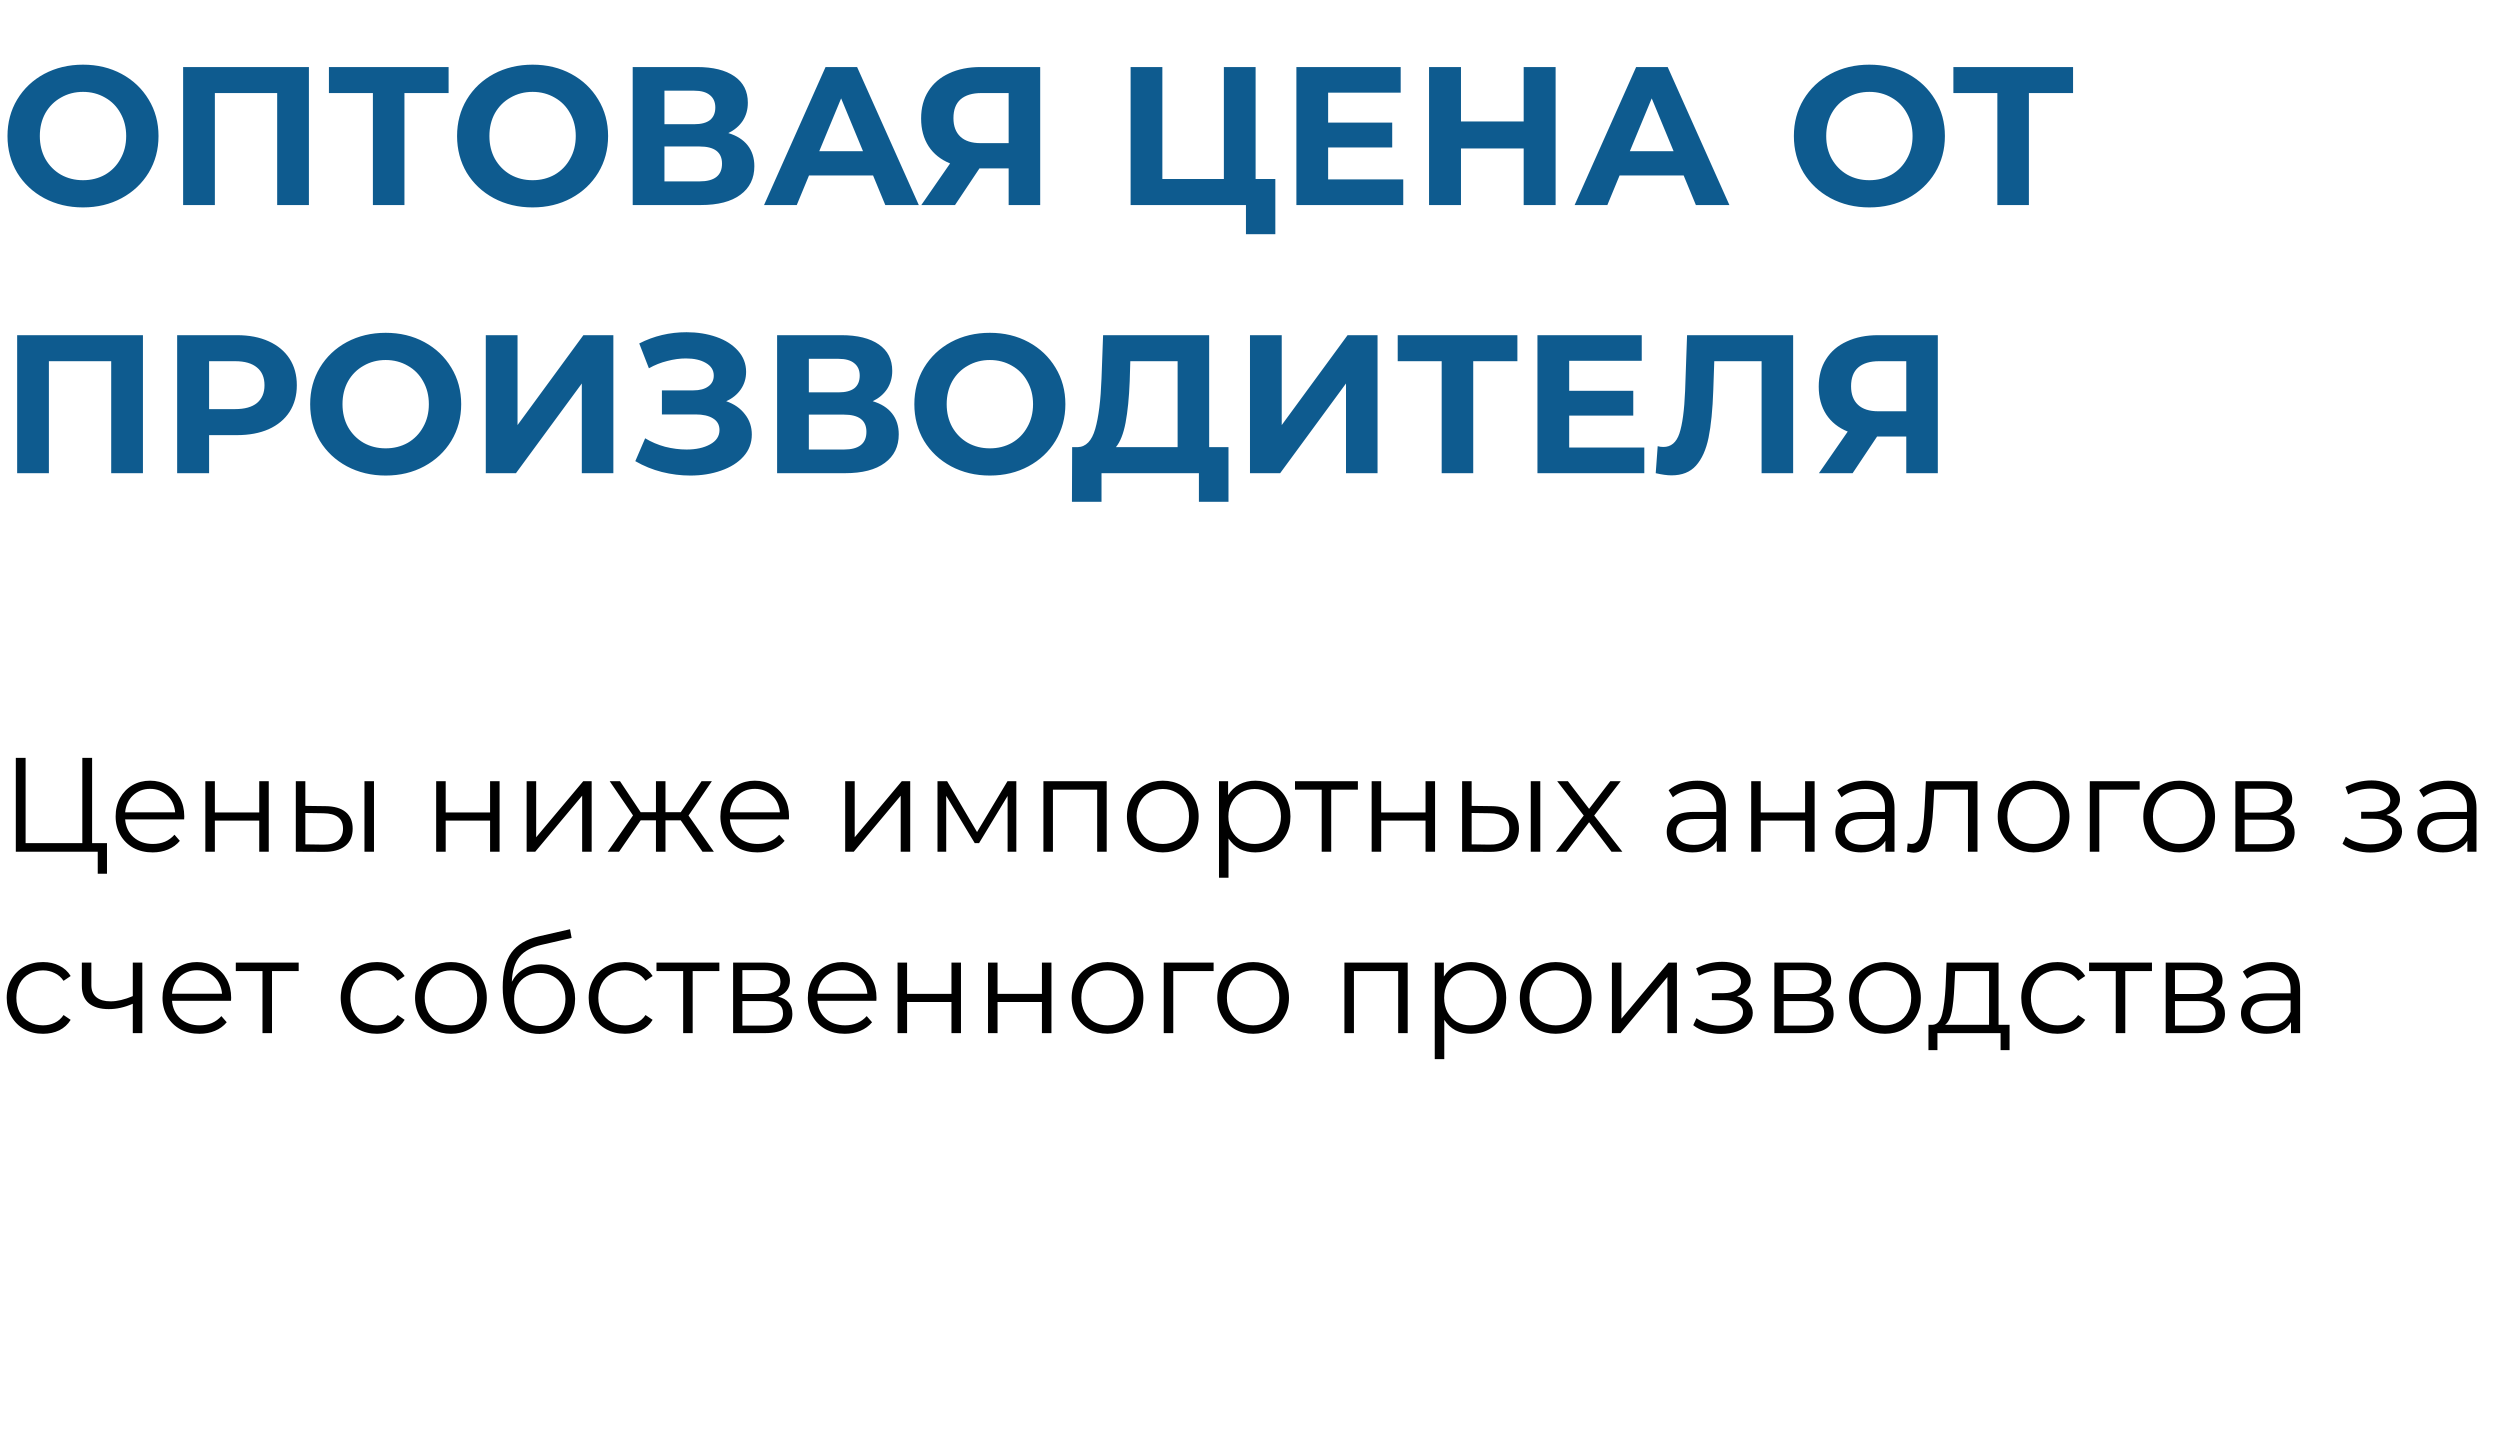
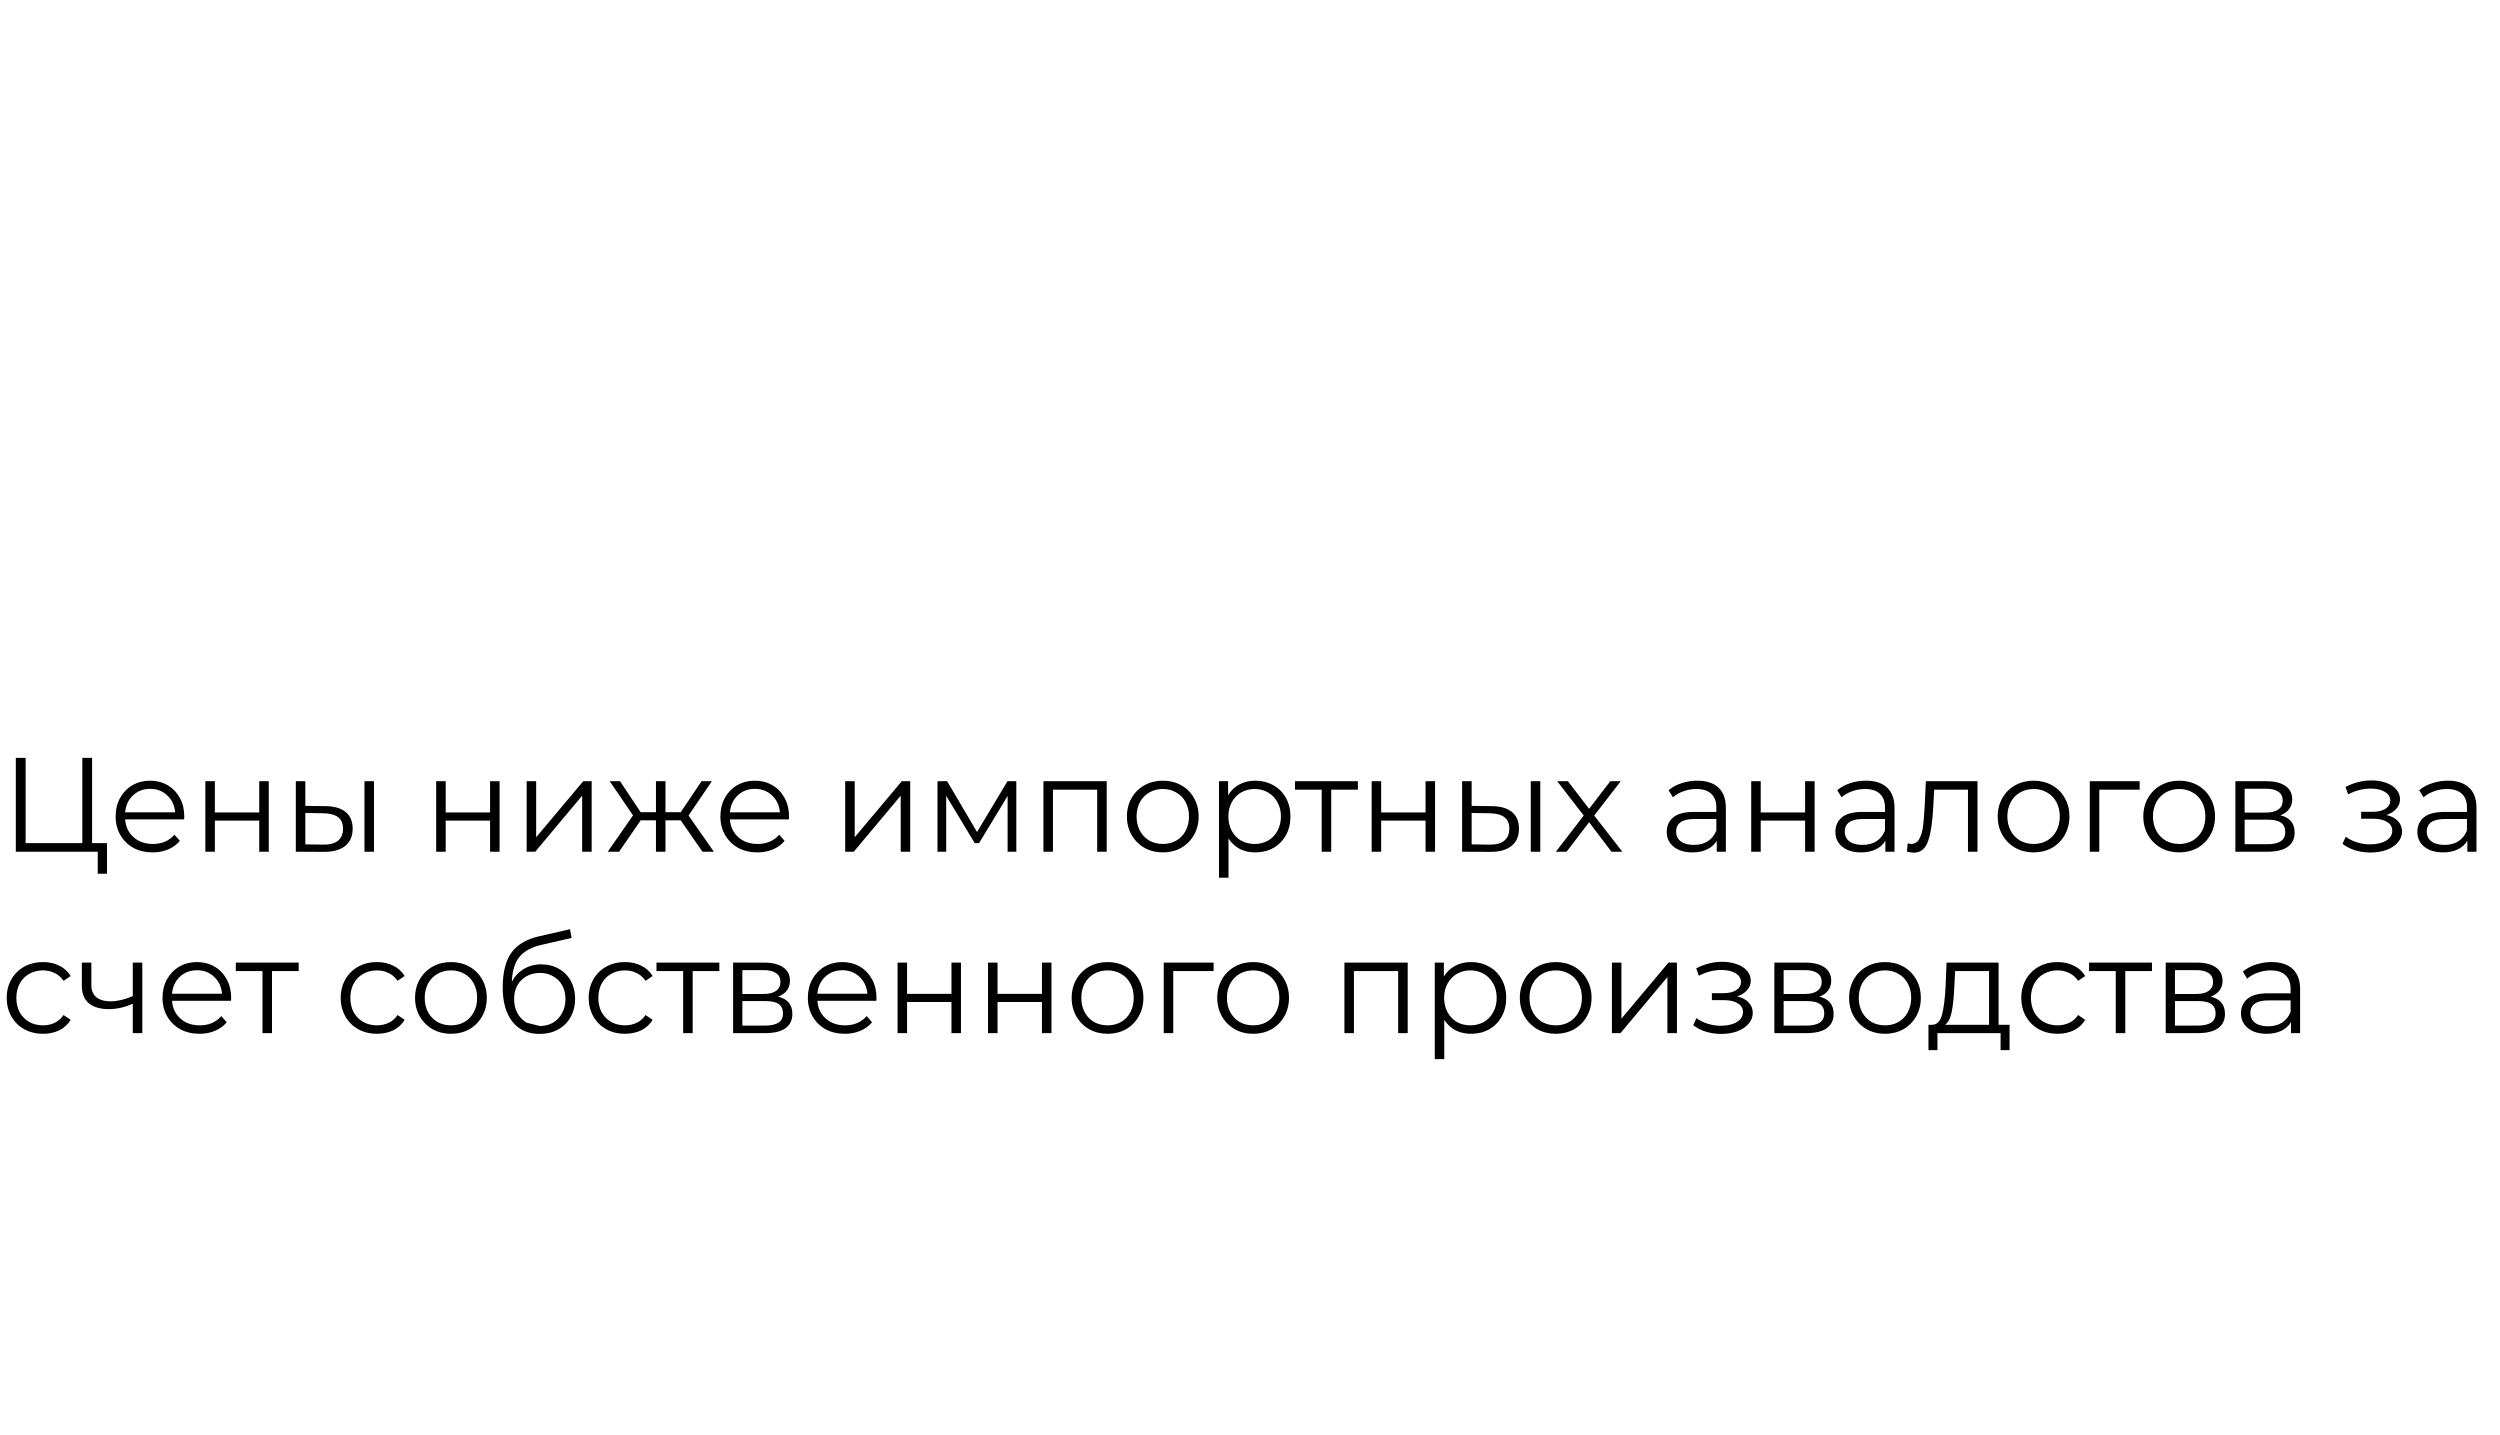
<svg xmlns="http://www.w3.org/2000/svg" width="317" height="182" viewBox="0 0 317 182" fill="none">
-   <path d="M10.525 26.3C8.708 26.3 7.067 25.908 5.6 25.125C4.15 24.342 3.008 23.267 2.175 21.9C1.358 20.517 0.95 18.967 0.95 17.25C0.95 15.533 1.358 13.992 2.175 12.625C3.008 11.242 4.15 10.158 5.6 9.375C7.067 8.592 8.708 8.2 10.525 8.2C12.342 8.2 13.975 8.592 15.425 9.375C16.875 10.158 18.017 11.242 18.85 12.625C19.683 13.992 20.1 15.533 20.1 17.25C20.1 18.967 19.683 20.517 18.85 21.9C18.017 23.267 16.875 24.342 15.425 25.125C13.975 25.908 12.342 26.3 10.525 26.3ZM10.525 22.85C11.558 22.85 12.492 22.617 13.325 22.15C14.158 21.667 14.808 21 15.275 20.15C15.758 19.3 16 18.333 16 17.25C16 16.167 15.758 15.2 15.275 14.35C14.808 13.5 14.158 12.842 13.325 12.375C12.492 11.892 11.558 11.65 10.525 11.65C9.492 11.65 8.558 11.892 7.725 12.375C6.892 12.842 6.233 13.5 5.75 14.35C5.283 15.2 5.05 16.167 5.05 17.25C5.05 18.333 5.283 19.3 5.75 20.15C6.233 21 6.892 21.667 7.725 22.15C8.558 22.617 9.492 22.85 10.525 22.85ZM39.17 8.5V26H35.145V11.8H27.245V26H23.22V8.5H39.17ZM56.883 11.8H51.283V26H47.283V11.8H41.708V8.5H56.883V11.8ZM67.532 26.3C65.715 26.3 64.073 25.908 62.607 25.125C61.157 24.342 60.015 23.267 59.182 21.9C58.365 20.517 57.957 18.967 57.957 17.25C57.957 15.533 58.365 13.992 59.182 12.625C60.015 11.242 61.157 10.158 62.607 9.375C64.073 8.592 65.715 8.2 67.532 8.2C69.349 8.2 70.982 8.592 72.432 9.375C73.882 10.158 75.023 11.242 75.857 12.625C76.69 13.992 77.107 15.533 77.107 17.25C77.107 18.967 76.69 20.517 75.857 21.9C75.023 23.267 73.882 24.342 72.432 25.125C70.982 25.908 69.349 26.3 67.532 26.3ZM67.532 22.85C68.565 22.85 69.499 22.617 70.332 22.15C71.165 21.667 71.815 21 72.282 20.15C72.765 19.3 73.007 18.333 73.007 17.25C73.007 16.167 72.765 15.2 72.282 14.35C71.815 13.5 71.165 12.842 70.332 12.375C69.499 11.892 68.565 11.65 67.532 11.65C66.499 11.65 65.565 11.892 64.732 12.375C63.898 12.842 63.24 13.5 62.757 14.35C62.29 15.2 62.057 16.167 62.057 17.25C62.057 18.333 62.29 19.3 62.757 20.15C63.24 21 63.898 21.667 64.732 22.15C65.565 22.617 66.499 22.85 67.532 22.85ZM92.352 16.875C93.418 17.192 94.235 17.708 94.802 18.425C95.368 19.142 95.652 20.025 95.652 21.075C95.652 22.625 95.06 23.833 93.877 24.7C92.71 25.567 91.035 26 88.852 26H80.227V8.5H88.377C90.41 8.5 91.993 8.892 93.127 9.675C94.26 10.458 94.827 11.575 94.827 13.025C94.827 13.892 94.61 14.658 94.177 15.325C93.743 15.975 93.135 16.492 92.352 16.875ZM84.252 15.75H88.027C88.91 15.75 89.577 15.575 90.027 15.225C90.477 14.858 90.702 14.325 90.702 13.625C90.702 12.942 90.468 12.417 90.002 12.05C89.552 11.683 88.893 11.5 88.027 11.5H84.252V15.75ZM88.702 23C90.602 23 91.552 22.25 91.552 20.75C91.552 19.3 90.602 18.575 88.702 18.575H84.252V23H88.702ZM110.705 22.25H102.58L101.03 26H96.88L104.68 8.5H108.68L116.505 26H112.255L110.705 22.25ZM109.43 19.175L106.655 12.475L103.88 19.175H109.43ZM131.897 8.5V26H127.897V21.35H124.197L121.097 26H116.822L120.472 20.725C119.289 20.242 118.38 19.517 117.747 18.55C117.114 17.567 116.797 16.392 116.797 15.025C116.797 13.675 117.105 12.517 117.722 11.55C118.339 10.567 119.214 9.817 120.347 9.3C121.48 8.767 122.814 8.5 124.347 8.5H131.897ZM124.447 11.8C123.297 11.8 122.414 12.067 121.797 12.6C121.197 13.133 120.897 13.925 120.897 14.975C120.897 15.992 121.189 16.775 121.772 17.325C122.355 17.875 123.214 18.15 124.347 18.15H127.897V11.8H124.447ZM161.712 22.7V29.7H157.987V26H143.362V8.5H147.387V22.7H155.187V8.5H159.212V22.7H161.712ZM177.932 22.75V26H164.382V8.5H177.607V11.75H168.407V15.55H176.532V18.7H168.407V22.75H177.932ZM197.253 8.5V26H193.203V18.825H185.253V26H181.203V8.5H185.253V15.4H193.203V8.5H197.253ZM213.488 22.25H205.363L203.813 26H199.663L207.463 8.5H211.463L219.288 26H215.038L213.488 22.25ZM212.213 19.175L209.438 12.475L206.663 19.175H212.213ZM237.039 26.3C235.222 26.3 233.58 25.908 232.114 25.125C230.664 24.342 229.522 23.267 228.689 21.9C227.872 20.517 227.464 18.967 227.464 17.25C227.464 15.533 227.872 13.992 228.689 12.625C229.522 11.242 230.664 10.158 232.114 9.375C233.58 8.592 235.222 8.2 237.039 8.2C238.855 8.2 240.489 8.592 241.939 9.375C243.389 10.158 244.53 11.242 245.364 12.625C246.197 13.992 246.614 15.533 246.614 17.25C246.614 18.967 246.197 20.517 245.364 21.9C244.53 23.267 243.389 24.342 241.939 25.125C240.489 25.908 238.855 26.3 237.039 26.3ZM237.039 22.85C238.072 22.85 239.005 22.617 239.839 22.15C240.672 21.667 241.322 21 241.789 20.15C242.272 19.3 242.514 18.333 242.514 17.25C242.514 16.167 242.272 15.2 241.789 14.35C241.322 13.5 240.672 12.842 239.839 12.375C239.005 11.892 238.072 11.65 237.039 11.65C236.005 11.65 235.072 11.892 234.239 12.375C233.405 12.842 232.747 13.5 232.264 14.35C231.797 15.2 231.564 16.167 231.564 17.25C231.564 18.333 231.797 19.3 232.264 20.15C232.747 21 233.405 21.667 234.239 22.15C235.072 22.617 236.005 22.85 237.039 22.85ZM262.864 11.8H257.264V26H253.264V11.8H247.689V8.5H262.864V11.8ZM18.125 42.5V60H14.1V45.8H6.2V60H2.175V42.5H18.125ZM30.038 42.5C31.588 42.5 32.93 42.758 34.063 43.275C35.213 43.792 36.096 44.525 36.713 45.475C37.33 46.425 37.638 47.55 37.638 48.85C37.638 50.133 37.33 51.258 36.713 52.225C36.096 53.175 35.213 53.908 34.063 54.425C32.93 54.925 31.588 55.175 30.038 55.175H26.513V60H22.463V42.5H30.038ZM29.813 51.875C31.03 51.875 31.955 51.617 32.588 51.1C33.221 50.567 33.538 49.817 33.538 48.85C33.538 47.867 33.221 47.117 32.588 46.6C31.955 46.067 31.03 45.8 29.813 45.8H26.513V51.875H29.813ZM48.904 60.3C47.087 60.3 45.446 59.908 43.979 59.125C42.529 58.342 41.387 57.267 40.554 55.9C39.737 54.517 39.329 52.967 39.329 51.25C39.329 49.533 39.737 47.992 40.554 46.625C41.387 45.242 42.529 44.158 43.979 43.375C45.446 42.592 47.087 42.2 48.904 42.2C50.721 42.2 52.354 42.592 53.804 43.375C55.254 44.158 56.396 45.242 57.229 46.625C58.062 47.992 58.479 49.533 58.479 51.25C58.479 52.967 58.062 54.517 57.229 55.9C56.396 57.267 55.254 58.342 53.804 59.125C52.354 59.908 50.721 60.3 48.904 60.3ZM48.904 56.85C49.937 56.85 50.871 56.617 51.704 56.15C52.537 55.667 53.187 55 53.654 54.15C54.137 53.3 54.379 52.333 54.379 51.25C54.379 50.167 54.137 49.2 53.654 48.35C53.187 47.5 52.537 46.842 51.704 46.375C50.871 45.892 49.937 45.65 48.904 45.65C47.871 45.65 46.937 45.892 46.104 46.375C45.271 46.842 44.612 47.5 44.129 48.35C43.662 49.2 43.429 50.167 43.429 51.25C43.429 52.333 43.662 53.3 44.129 54.15C44.612 55 45.271 55.667 46.104 56.15C46.937 56.617 47.871 56.85 48.904 56.85ZM61.599 42.5H65.624V53.9L73.974 42.5H77.774V60H73.774V48.625L65.424 60H61.599V42.5ZM92.081 50.875C93.098 51.225 93.889 51.775 94.456 52.525C95.039 53.258 95.331 54.117 95.331 55.1C95.331 56.167 94.981 57.092 94.281 57.875C93.581 58.658 92.631 59.258 91.431 59.675C90.248 60.092 88.948 60.3 87.531 60.3C86.331 60.3 85.131 60.15 83.931 59.85C82.748 59.55 81.623 59.092 80.556 58.475L81.806 55.575C82.573 56.042 83.414 56.4 84.331 56.65C85.264 56.883 86.173 57 87.056 57C88.256 57 89.248 56.783 90.031 56.35C90.831 55.917 91.231 55.308 91.231 54.525C91.231 53.875 90.956 53.383 90.406 53.05C89.873 52.717 89.139 52.55 88.206 52.55H83.931V49.5H87.906C88.723 49.5 89.356 49.333 89.806 49C90.273 48.667 90.506 48.208 90.506 47.625C90.506 46.942 90.173 46.408 89.506 46.025C88.856 45.642 88.014 45.45 86.981 45.45C86.214 45.45 85.423 45.558 84.606 45.775C83.789 45.975 83.014 46.283 82.281 46.7L81.056 43.55C82.906 42.6 84.906 42.125 87.056 42.125C88.423 42.125 89.681 42.325 90.831 42.725C91.981 43.125 92.898 43.708 93.581 44.475C94.264 45.242 94.606 46.133 94.606 47.15C94.606 47.983 94.381 48.725 93.931 49.375C93.481 50.025 92.864 50.525 92.081 50.875ZM110.662 50.875C111.729 51.192 112.546 51.708 113.112 52.425C113.679 53.142 113.962 54.025 113.962 55.075C113.962 56.625 113.371 57.833 112.187 58.7C111.021 59.567 109.346 60 107.162 60H98.537V42.5H106.687C108.721 42.5 110.304 42.892 111.437 43.675C112.571 44.458 113.137 45.575 113.137 47.025C113.137 47.892 112.921 48.658 112.487 49.325C112.054 49.975 111.446 50.492 110.662 50.875ZM102.562 49.75H106.337C107.221 49.75 107.887 49.575 108.337 49.225C108.787 48.858 109.012 48.325 109.012 47.625C109.012 46.942 108.779 46.417 108.312 46.05C107.862 45.683 107.204 45.5 106.337 45.5H102.562V49.75ZM107.012 57C108.912 57 109.862 56.25 109.862 54.75C109.862 53.3 108.912 52.575 107.012 52.575H102.562V57H107.012ZM125.515 60.3C123.699 60.3 122.057 59.908 120.59 59.125C119.14 58.342 117.999 57.267 117.165 55.9C116.349 54.517 115.94 52.967 115.94 51.25C115.94 49.533 116.349 47.992 117.165 46.625C117.999 45.242 119.14 44.158 120.59 43.375C122.057 42.592 123.699 42.2 125.515 42.2C127.332 42.2 128.965 42.592 130.415 43.375C131.865 44.158 133.007 45.242 133.84 46.625C134.674 47.992 135.09 49.533 135.09 51.25C135.09 52.967 134.674 54.517 133.84 55.9C133.007 57.267 131.865 58.342 130.415 59.125C128.965 59.908 127.332 60.3 125.515 60.3ZM125.515 56.85C126.549 56.85 127.482 56.617 128.315 56.15C129.149 55.667 129.799 55 130.265 54.15C130.749 53.3 130.99 52.333 130.99 51.25C130.99 50.167 130.749 49.2 130.265 48.35C129.799 47.5 129.149 46.842 128.315 46.375C127.482 45.892 126.549 45.65 125.515 45.65C124.482 45.65 123.549 45.892 122.715 46.375C121.882 46.842 121.224 47.5 120.74 48.35C120.274 49.2 120.04 50.167 120.04 51.25C120.04 52.333 120.274 53.3 120.74 54.15C121.224 55 121.882 55.667 122.715 56.15C123.549 56.617 124.482 56.85 125.515 56.85ZM155.772 56.7V63.625H152.022V60H139.672V63.625H135.922L135.947 56.7H136.647C137.697 56.667 138.439 55.9 138.872 54.4C139.305 52.9 139.572 50.758 139.672 47.975L139.872 42.5H153.322V56.7H155.772ZM143.247 48.35C143.164 50.433 142.989 52.183 142.722 53.6C142.455 55 142.047 56.033 141.497 56.7H149.322V45.8H143.322L143.247 48.35ZM158.498 42.5H162.523V53.9L170.873 42.5H174.673V60H170.673V48.625L162.323 60H158.498V42.5ZM192.405 45.8H186.805V60H182.805V45.8H177.23V42.5H192.405V45.8ZM208.498 56.75V60H194.948V42.5H208.173V45.75H198.973V49.55H207.098V52.7H198.973V56.75H208.498ZM227.37 42.5V60H223.37V45.8H217.37L217.245 49.45C217.161 51.933 216.961 53.95 216.645 55.5C216.328 57.033 215.795 58.217 215.045 59.05C214.311 59.867 213.278 60.275 211.945 60.275C211.395 60.275 210.728 60.183 209.945 60L210.195 56.575C210.411 56.642 210.653 56.675 210.92 56.675C211.886 56.675 212.561 56.108 212.945 54.975C213.328 53.825 213.57 52.033 213.67 49.6L213.92 42.5H227.37ZM245.715 42.5V60H241.715V55.35H238.015L234.915 60H230.64L234.29 54.725C233.107 54.242 232.199 53.517 231.565 52.55C230.932 51.567 230.615 50.392 230.615 49.025C230.615 47.675 230.924 46.517 231.54 45.55C232.157 44.567 233.032 43.817 234.165 43.3C235.299 42.767 236.632 42.5 238.165 42.5H245.715ZM238.265 45.8C237.115 45.8 236.232 46.067 235.615 46.6C235.015 47.133 234.715 47.925 234.715 48.975C234.715 49.992 235.007 50.775 235.59 51.325C236.174 51.875 237.032 52.15 238.165 52.15H241.715V45.8H238.265Z" fill="#0E5B8F" />
-   <path d="M13.566 106.912V110.788H12.393V108H2.006V96.1H3.247V106.912H10.438V96.1H11.679V106.912H13.566ZM23.349 103.903H15.87C15.938 104.832 16.294 105.586 16.941 106.164C17.587 106.731 18.402 107.014 19.389 107.014C19.944 107.014 20.454 106.918 20.919 106.725C21.383 106.521 21.785 106.226 22.125 105.841L22.805 106.623C22.409 107.099 21.91 107.462 21.309 107.711C20.72 107.96 20.069 108.085 19.355 108.085C18.436 108.085 17.62 107.892 16.907 107.507C16.204 107.11 15.654 106.566 15.258 105.875C14.861 105.184 14.662 104.402 14.662 103.529C14.662 102.656 14.85 101.874 15.223 101.183C15.609 100.492 16.13 99.953 16.788 99.568C17.456 99.183 18.204 98.99 19.032 98.99C19.859 98.99 20.601 99.183 21.259 99.568C21.916 99.953 22.431 100.492 22.805 101.183C23.18 101.863 23.366 102.645 23.366 103.529L23.349 103.903ZM19.032 100.027C18.17 100.027 17.445 100.305 16.855 100.86C16.277 101.404 15.949 102.118 15.87 103.002H22.21C22.131 102.118 21.797 101.404 21.207 100.86C20.63 100.305 19.904 100.027 19.032 100.027ZM26.038 99.058H27.245V103.019H32.872V99.058H34.079V108H32.872V104.056H27.245V108H26.038V99.058ZM41.267 102.22C42.389 102.231 43.245 102.481 43.834 102.968C44.423 103.455 44.718 104.158 44.718 105.076C44.718 106.028 44.401 106.759 43.766 107.269C43.131 107.779 42.225 108.028 41.046 108.017L37.51 108V99.058H38.717V102.186L41.267 102.22ZM46.214 99.058H47.421V108H46.214V99.058ZM40.978 107.099C41.805 107.11 42.429 106.946 42.848 106.606C43.279 106.255 43.494 105.745 43.494 105.076C43.494 104.419 43.284 103.931 42.865 103.614C42.446 103.297 41.817 103.132 40.978 103.121L38.717 103.087V107.065L40.978 107.099ZM55.307 99.058H56.514V103.019H62.141V99.058H63.348V108H62.141V104.056H56.514V108H55.307V99.058ZM66.778 99.058H67.986V106.164L73.953 99.058H75.023V108H73.817V100.894L67.867 108H66.778V99.058ZM86.32 104.022H84.382V108H83.175V104.022H81.237L78.5 108H77.055L80.268 103.393L77.31 99.058H78.619L81.237 102.985H83.175V99.058H84.382V102.985H86.32L88.955 99.058H90.264L87.306 103.41L90.519 108H89.074L86.32 104.022ZM100.032 103.903H92.552C92.62 104.832 92.977 105.586 93.623 106.164C94.269 106.731 95.085 107.014 96.071 107.014C96.626 107.014 97.136 106.918 97.601 106.725C98.066 106.521 98.468 106.226 98.808 105.841L99.488 106.623C99.091 107.099 98.593 107.462 97.992 107.711C97.403 107.96 96.751 108.085 96.037 108.085C95.119 108.085 94.303 107.892 93.589 107.507C92.886 107.11 92.337 106.566 91.94 105.875C91.543 105.184 91.345 104.402 91.345 103.529C91.345 102.656 91.532 101.874 91.906 101.183C92.291 100.492 92.813 99.953 93.47 99.568C94.139 99.183 94.887 98.99 95.714 98.99C96.541 98.99 97.284 99.183 97.941 99.568C98.599 99.953 99.114 100.492 99.488 101.183C99.862 101.863 100.049 102.645 100.049 103.529L100.032 103.903ZM95.714 100.027C94.853 100.027 94.127 100.305 93.538 100.86C92.96 101.404 92.632 102.118 92.552 103.002H98.893C98.814 102.118 98.48 101.404 97.89 100.86C97.312 100.305 96.587 100.027 95.714 100.027ZM107.17 99.058H108.377V106.164L114.344 99.058H115.415V108H114.208V100.894L108.258 108H107.17V99.058ZM128.87 99.058V108H127.765V100.928L124.144 106.912H123.6L119.979 100.911V108H118.874V99.058H120.098L123.889 105.501L127.748 99.058H128.87ZM140.329 99.058V108H139.122V100.129H133.512V108H132.305V99.058H140.329ZM147.449 108.085C146.588 108.085 145.811 107.892 145.12 107.507C144.429 107.11 143.885 106.566 143.488 105.875C143.091 105.184 142.893 104.402 142.893 103.529C142.893 102.656 143.091 101.874 143.488 101.183C143.885 100.492 144.429 99.953 145.12 99.568C145.811 99.183 146.588 98.99 147.449 98.99C148.31 98.99 149.087 99.183 149.778 99.568C150.469 99.953 151.008 100.492 151.393 101.183C151.79 101.874 151.988 102.656 151.988 103.529C151.988 104.402 151.79 105.184 151.393 105.875C151.008 106.566 150.469 107.11 149.778 107.507C149.087 107.892 148.31 108.085 147.449 108.085ZM147.449 107.014C148.084 107.014 148.65 106.872 149.149 106.589C149.659 106.294 150.056 105.881 150.339 105.348C150.622 104.815 150.764 104.209 150.764 103.529C150.764 102.849 150.622 102.243 150.339 101.71C150.056 101.177 149.659 100.769 149.149 100.486C148.65 100.191 148.084 100.044 147.449 100.044C146.814 100.044 146.242 100.191 145.732 100.486C145.233 100.769 144.837 101.177 144.542 101.71C144.259 102.243 144.117 102.849 144.117 103.529C144.117 104.209 144.259 104.815 144.542 105.348C144.837 105.881 145.233 106.294 145.732 106.589C146.242 106.872 146.814 107.014 147.449 107.014ZM159.175 98.99C160.013 98.99 160.773 99.183 161.453 99.568C162.133 99.942 162.665 100.475 163.051 101.166C163.436 101.857 163.629 102.645 163.629 103.529C163.629 104.424 163.436 105.218 163.051 105.909C162.665 106.6 162.133 107.139 161.453 107.524C160.784 107.898 160.025 108.085 159.175 108.085C158.449 108.085 157.792 107.938 157.203 107.643C156.625 107.337 156.149 106.895 155.775 106.317V111.298H154.568V99.058H155.724V100.826C156.086 100.237 156.562 99.783 157.152 99.466C157.752 99.149 158.427 98.99 159.175 98.99ZM159.09 107.014C159.713 107.014 160.28 106.872 160.79 106.589C161.3 106.294 161.696 105.881 161.98 105.348C162.274 104.815 162.422 104.209 162.422 103.529C162.422 102.849 162.274 102.248 161.98 101.727C161.696 101.194 161.3 100.781 160.79 100.486C160.28 100.191 159.713 100.044 159.09 100.044C158.455 100.044 157.883 100.191 157.373 100.486C156.874 100.781 156.477 101.194 156.183 101.727C155.899 102.248 155.758 102.849 155.758 103.529C155.758 104.209 155.899 104.815 156.183 105.348C156.477 105.881 156.874 106.294 157.373 106.589C157.883 106.872 158.455 107.014 159.09 107.014ZM172.18 100.129H168.797V108H167.59V100.129H164.207V99.058H172.18V100.129ZM173.925 99.058H175.132V103.019H180.759V99.058H181.966V108H180.759V104.056H175.132V108H173.925V99.058ZM189.154 102.22C190.276 102.231 191.131 102.481 191.721 102.968C192.31 103.455 192.605 104.158 192.605 105.076C192.605 106.028 192.287 106.759 191.653 107.269C191.018 107.779 190.111 108.028 188.933 108.017L185.397 108V99.058H186.604V102.186L189.154 102.22ZM194.101 99.058H195.308V108H194.101V99.058ZM188.865 107.099C189.692 107.11 190.315 106.946 190.735 106.606C191.165 106.255 191.381 105.745 191.381 105.076C191.381 104.419 191.171 103.931 190.752 103.614C190.332 103.297 189.703 103.132 188.865 103.121L186.604 103.087V107.065L188.865 107.099ZM204.337 108L201.498 104.26L198.642 108H197.282L200.818 103.41L197.452 99.058H198.812L201.498 102.56L204.184 99.058H205.51L202.144 103.41L205.714 108H204.337ZM215.219 98.99C216.386 98.99 217.281 99.285 217.905 99.874C218.528 100.452 218.84 101.313 218.84 102.458V108H217.684V106.606C217.412 107.071 217.009 107.433 216.477 107.694C215.955 107.955 215.332 108.085 214.607 108.085C213.609 108.085 212.816 107.847 212.227 107.371C211.637 106.895 211.343 106.266 211.343 105.484C211.343 104.725 211.615 104.113 212.159 103.648C212.714 103.183 213.592 102.951 214.794 102.951H217.633V102.407C217.633 101.636 217.417 101.053 216.987 100.656C216.556 100.248 215.927 100.044 215.1 100.044C214.533 100.044 213.989 100.14 213.468 100.333C212.946 100.514 212.499 100.769 212.125 101.098L211.581 100.197C212.034 99.812 212.578 99.517 213.213 99.313C213.847 99.098 214.516 98.99 215.219 98.99ZM214.794 107.133C215.474 107.133 216.057 106.98 216.545 106.674C217.032 106.357 217.395 105.903 217.633 105.314V103.852H214.828C213.298 103.852 212.533 104.385 212.533 105.45C212.533 105.971 212.731 106.385 213.128 106.691C213.524 106.986 214.08 107.133 214.794 107.133ZM222.053 99.058H223.26V103.019H228.887V99.058H230.094V108H228.887V104.056H223.26V108H222.053V99.058ZM236.602 98.99C237.769 98.99 238.664 99.285 239.288 99.874C239.911 100.452 240.223 101.313 240.223 102.458V108H239.067V106.606C238.795 107.071 238.392 107.433 237.86 107.694C237.338 107.955 236.715 108.085 235.99 108.085C234.992 108.085 234.199 107.847 233.61 107.371C233.02 106.895 232.726 106.266 232.726 105.484C232.726 104.725 232.998 104.113 233.542 103.648C234.097 103.183 234.975 102.951 236.177 102.951H239.016V102.407C239.016 101.636 238.8 101.053 238.37 100.656C237.939 100.248 237.31 100.044 236.483 100.044C235.916 100.044 235.372 100.14 234.851 100.333C234.329 100.514 233.882 100.769 233.508 101.098L232.964 100.197C233.417 99.812 233.961 99.517 234.596 99.313C235.23 99.098 235.899 98.99 236.602 98.99ZM236.177 107.133C236.857 107.133 237.44 106.98 237.928 106.674C238.415 106.357 238.778 105.903 239.016 105.314V103.852H236.211C234.681 103.852 233.916 104.385 233.916 105.45C233.916 105.971 234.114 106.385 234.511 106.691C234.907 106.986 235.463 107.133 236.177 107.133ZM250.746 99.058V108H249.539V100.129H245.255L245.136 102.339C245.045 104.198 244.83 105.626 244.49 106.623C244.15 107.62 243.543 108.119 242.671 108.119C242.433 108.119 242.144 108.074 241.804 107.983L241.889 106.946C242.093 106.991 242.234 107.014 242.314 107.014C242.778 107.014 243.13 106.799 243.368 106.368C243.606 105.937 243.764 105.405 243.844 104.77C243.923 104.135 243.991 103.297 244.048 102.254L244.201 99.058H250.746ZM257.866 108.085C257.005 108.085 256.228 107.892 255.537 107.507C254.846 107.11 254.302 106.566 253.905 105.875C253.508 105.184 253.31 104.402 253.31 103.529C253.31 102.656 253.508 101.874 253.905 101.183C254.302 100.492 254.846 99.953 255.537 99.568C256.228 99.183 257.005 98.99 257.866 98.99C258.727 98.99 259.504 99.183 260.195 99.568C260.886 99.953 261.425 100.492 261.81 101.183C262.207 101.874 262.405 102.656 262.405 103.529C262.405 104.402 262.207 105.184 261.81 105.875C261.425 106.566 260.886 107.11 260.195 107.507C259.504 107.892 258.727 108.085 257.866 108.085ZM257.866 107.014C258.501 107.014 259.067 106.872 259.566 106.589C260.076 106.294 260.473 105.881 260.756 105.348C261.039 104.815 261.181 104.209 261.181 103.529C261.181 102.849 261.039 102.243 260.756 101.71C260.473 101.177 260.076 100.769 259.566 100.486C259.067 100.191 258.501 100.044 257.866 100.044C257.231 100.044 256.659 100.191 256.149 100.486C255.65 100.769 255.254 101.177 254.959 101.71C254.676 102.243 254.534 102.849 254.534 103.529C254.534 104.209 254.676 104.815 254.959 105.348C255.254 105.881 255.65 106.294 256.149 106.589C256.659 106.872 257.231 107.014 257.866 107.014ZM271.309 100.129H266.192V108H264.985V99.058H271.309V100.129ZM276.327 108.085C275.466 108.085 274.689 107.892 273.998 107.507C273.307 107.11 272.763 106.566 272.366 105.875C271.969 105.184 271.771 104.402 271.771 103.529C271.771 102.656 271.969 101.874 272.366 101.183C272.763 100.492 273.307 99.953 273.998 99.568C274.689 99.183 275.466 98.99 276.327 98.99C277.188 98.99 277.965 99.183 278.656 99.568C279.347 99.953 279.886 100.492 280.271 101.183C280.668 101.874 280.866 102.656 280.866 103.529C280.866 104.402 280.668 105.184 280.271 105.875C279.886 106.566 279.347 107.11 278.656 107.507C277.965 107.892 277.188 108.085 276.327 108.085ZM276.327 107.014C276.962 107.014 277.528 106.872 278.027 106.589C278.537 106.294 278.934 105.881 279.217 105.348C279.5 104.815 279.642 104.209 279.642 103.529C279.642 102.849 279.5 102.243 279.217 101.71C278.934 101.177 278.537 100.769 278.027 100.486C277.528 100.191 276.962 100.044 276.327 100.044C275.692 100.044 275.12 100.191 274.61 100.486C274.111 100.769 273.715 101.177 273.42 101.71C273.137 102.243 272.995 102.849 272.995 103.529C272.995 104.209 273.137 104.815 273.42 105.348C273.715 105.881 274.111 106.294 274.61 106.589C275.12 106.872 275.692 107.014 276.327 107.014ZM289.141 103.376C290.353 103.659 290.96 104.39 290.96 105.569C290.96 106.351 290.671 106.952 290.093 107.371C289.515 107.79 288.653 108 287.509 108H283.446V99.058H287.39C288.41 99.058 289.209 99.256 289.787 99.653C290.365 100.05 290.654 100.616 290.654 101.353C290.654 101.84 290.518 102.26 290.246 102.611C289.985 102.951 289.617 103.206 289.141 103.376ZM284.619 103.036H287.305C287.996 103.036 288.523 102.906 288.886 102.645C289.26 102.384 289.447 102.005 289.447 101.506C289.447 101.007 289.26 100.633 288.886 100.384C288.523 100.135 287.996 100.01 287.305 100.01H284.619V103.036ZM287.458 107.048C288.228 107.048 288.806 106.923 289.192 106.674C289.577 106.425 289.77 106.034 289.77 105.501C289.77 104.968 289.594 104.577 289.243 104.328C288.891 104.067 288.336 103.937 287.577 103.937H284.619V107.048H287.458ZM302.59 103.342C303.224 103.489 303.712 103.744 304.052 104.107C304.403 104.47 304.579 104.912 304.579 105.433C304.579 105.954 304.397 106.419 304.035 106.827C303.683 107.235 303.202 107.552 302.59 107.779C301.978 107.994 301.303 108.102 300.567 108.102C299.921 108.102 299.286 108.011 298.663 107.83C298.039 107.637 297.495 107.36 297.031 106.997L297.439 106.096C297.847 106.402 298.323 106.64 298.867 106.81C299.411 106.98 299.96 107.065 300.516 107.065C301.343 107.065 302.017 106.912 302.539 106.606C303.071 106.289 303.338 105.864 303.338 105.331C303.338 104.855 303.122 104.487 302.692 104.226C302.261 103.954 301.672 103.818 300.924 103.818H299.394V102.934H300.856C301.524 102.934 302.063 102.809 302.471 102.56C302.879 102.299 303.083 101.954 303.083 101.523C303.083 101.047 302.85 100.673 302.386 100.401C301.932 100.129 301.337 99.993 300.601 99.993C299.637 99.993 298.685 100.237 297.745 100.724L297.405 99.789C298.47 99.234 299.575 98.956 300.72 98.956C301.4 98.956 302.012 99.058 302.556 99.262C303.111 99.455 303.542 99.732 303.848 100.095C304.165 100.458 304.324 100.877 304.324 101.353C304.324 101.806 304.165 102.209 303.848 102.56C303.542 102.911 303.122 103.172 302.59 103.342ZM310.396 98.99C311.563 98.99 312.458 99.285 313.082 99.874C313.705 100.452 314.017 101.313 314.017 102.458V108H312.861V106.606C312.589 107.071 312.186 107.433 311.654 107.694C311.132 107.955 310.509 108.085 309.784 108.085C308.786 108.085 307.993 107.847 307.404 107.371C306.814 106.895 306.52 106.266 306.52 105.484C306.52 104.725 306.792 104.113 307.336 103.648C307.891 103.183 308.769 102.951 309.971 102.951H312.81V102.407C312.81 101.636 312.594 101.053 312.164 100.656C311.733 100.248 311.104 100.044 310.277 100.044C309.71 100.044 309.166 100.14 308.645 100.333C308.123 100.514 307.676 100.769 307.302 101.098L306.758 100.197C307.211 99.812 307.755 99.517 308.39 99.313C309.024 99.098 309.693 98.99 310.396 98.99ZM309.971 107.133C310.651 107.133 311.234 106.98 311.722 106.674C312.209 106.357 312.572 105.903 312.81 105.314V103.852H310.005C308.475 103.852 307.71 104.385 307.71 105.45C307.71 105.971 307.908 106.385 308.305 106.691C308.701 106.986 309.257 107.133 309.971 107.133ZM5.457 131.085C4.573 131.085 3.78 130.892 3.077 130.507C2.386 130.122 1.842 129.583 1.445 128.892C1.048 128.189 0.85 127.402 0.85 126.529C0.85 125.656 1.048 124.874 1.445 124.183C1.842 123.492 2.386 122.953 3.077 122.568C3.78 122.183 4.573 121.99 5.457 121.99C6.228 121.99 6.913 122.143 7.514 122.449C8.126 122.744 8.608 123.18 8.959 123.758L8.058 124.37C7.763 123.928 7.389 123.599 6.936 123.384C6.483 123.157 5.99 123.044 5.457 123.044C4.811 123.044 4.227 123.191 3.706 123.486C3.196 123.769 2.794 124.177 2.499 124.71C2.216 125.243 2.074 125.849 2.074 126.529C2.074 127.22 2.216 127.832 2.499 128.365C2.794 128.886 3.196 129.294 3.706 129.589C4.227 129.872 4.811 130.014 5.457 130.014C5.99 130.014 6.483 129.906 6.936 129.691C7.389 129.476 7.763 129.147 8.058 128.705L8.959 129.317C8.608 129.895 8.126 130.337 7.514 130.643C6.902 130.938 6.216 131.085 5.457 131.085ZM18.045 122.058V131H16.838V127.277C15.807 127.73 14.792 127.957 13.795 127.957C12.718 127.957 11.88 127.713 11.279 127.226C10.678 126.727 10.378 125.985 10.378 124.999V122.058H11.585V124.931C11.585 125.6 11.8 126.11 12.231 126.461C12.662 126.801 13.257 126.971 14.016 126.971C14.855 126.971 15.795 126.75 16.838 126.308V122.058H18.045ZM29.293 126.903H21.813C21.881 127.832 22.238 128.586 22.884 129.164C23.53 129.731 24.346 130.014 25.332 130.014C25.887 130.014 26.397 129.918 26.862 129.725C27.326 129.521 27.729 129.226 28.069 128.841L28.749 129.623C28.352 130.099 27.854 130.462 27.253 130.711C26.663 130.96 26.012 131.085 25.298 131.085C24.38 131.085 23.564 130.892 22.85 130.507C22.147 130.11 21.598 129.566 21.201 128.875C20.804 128.184 20.606 127.402 20.606 126.529C20.606 125.656 20.793 124.874 21.167 124.183C21.552 123.492 22.073 122.953 22.731 122.568C23.399 122.183 24.148 121.99 24.975 121.99C25.802 121.99 26.544 122.183 27.202 122.568C27.859 122.953 28.375 123.492 28.749 124.183C29.123 124.863 29.31 125.645 29.31 126.529L29.293 126.903ZM24.975 123.027C24.113 123.027 23.388 123.305 22.799 123.86C22.221 124.404 21.892 125.118 21.813 126.002H28.154C28.075 125.118 27.74 124.404 27.151 123.86C26.573 123.305 25.848 123.027 24.975 123.027ZM37.873 123.129H34.49V131H33.283V123.129H29.9V122.058H37.873V123.129ZM47.808 131.085C46.924 131.085 46.13 130.892 45.428 130.507C44.736 130.122 44.192 129.583 43.796 128.892C43.399 128.189 43.201 127.402 43.201 126.529C43.201 125.656 43.399 124.874 43.796 124.183C44.192 123.492 44.736 122.953 45.428 122.568C46.13 122.183 46.924 121.99 47.808 121.99C48.578 121.99 49.264 122.143 49.865 122.449C50.477 122.744 50.958 123.18 51.31 123.758L50.409 124.37C50.114 123.928 49.74 123.599 49.287 123.384C48.833 123.157 48.34 123.044 47.808 123.044C47.162 123.044 46.578 123.191 46.057 123.486C45.547 123.769 45.144 124.177 44.85 124.71C44.566 125.243 44.425 125.849 44.425 126.529C44.425 127.22 44.566 127.832 44.85 128.365C45.144 128.886 45.547 129.294 46.057 129.589C46.578 129.872 47.162 130.014 47.808 130.014C48.34 130.014 48.833 129.906 49.287 129.691C49.74 129.476 50.114 129.147 50.409 128.705L51.31 129.317C50.958 129.895 50.477 130.337 49.865 130.643C49.253 130.938 48.567 131.085 47.808 131.085ZM57.186 131.085C56.325 131.085 55.549 130.892 54.857 130.507C54.166 130.11 53.622 129.566 53.225 128.875C52.829 128.184 52.63 127.402 52.63 126.529C52.63 125.656 52.829 124.874 53.225 124.183C53.622 123.492 54.166 122.953 54.857 122.568C55.549 122.183 56.325 121.99 57.186 121.99C58.048 121.99 58.824 122.183 59.515 122.568C60.207 122.953 60.745 123.492 61.13 124.183C61.527 124.874 61.725 125.656 61.725 126.529C61.725 127.402 61.527 128.184 61.13 128.875C60.745 129.566 60.207 130.11 59.515 130.507C58.824 130.892 58.048 131.085 57.186 131.085ZM57.186 130.014C57.821 130.014 58.388 129.872 58.886 129.589C59.396 129.294 59.793 128.881 60.076 128.348C60.36 127.815 60.501 127.209 60.501 126.529C60.501 125.849 60.36 125.243 60.076 124.71C59.793 124.177 59.396 123.769 58.886 123.486C58.388 123.191 57.821 123.044 57.186 123.044C56.552 123.044 55.979 123.191 55.469 123.486C54.971 123.769 54.574 124.177 54.279 124.71C53.996 125.243 53.854 125.849 53.854 126.529C53.854 127.209 53.996 127.815 54.279 128.348C54.574 128.881 54.971 129.294 55.469 129.589C55.979 129.872 56.552 130.014 57.186 130.014ZM68.64 122.279C69.467 122.279 70.204 122.466 70.85 122.84C71.507 123.203 72.017 123.718 72.38 124.387C72.743 125.044 72.924 125.798 72.924 126.648C72.924 127.521 72.731 128.297 72.346 128.977C71.972 129.646 71.445 130.167 70.765 130.541C70.085 130.915 69.303 131.102 68.419 131.102C66.934 131.102 65.784 130.581 64.968 129.538C64.152 128.495 63.744 127.056 63.744 125.22C63.744 123.305 64.107 121.837 64.832 120.817C65.569 119.797 66.713 119.106 68.266 118.743L72.278 117.825L72.482 118.93L68.708 119.797C67.427 120.08 66.487 120.585 65.886 121.31C65.285 122.024 64.957 123.084 64.9 124.489C65.263 123.798 65.767 123.259 66.413 122.874C67.059 122.477 67.801 122.279 68.64 122.279ZM68.453 130.099C69.076 130.099 69.632 129.957 70.119 129.674C70.618 129.379 71.003 128.971 71.275 128.45C71.558 127.929 71.7 127.339 71.7 126.682C71.7 126.025 71.564 125.447 71.292 124.948C71.02 124.449 70.635 124.064 70.136 123.792C69.649 123.509 69.088 123.367 68.453 123.367C67.818 123.367 67.252 123.509 66.753 123.792C66.266 124.064 65.88 124.449 65.597 124.948C65.325 125.447 65.189 126.025 65.189 126.682C65.189 127.339 65.325 127.929 65.597 128.45C65.88 128.971 66.271 129.379 66.77 129.674C67.269 129.957 67.83 130.099 68.453 130.099ZM79.251 131.085C78.367 131.085 77.574 130.892 76.871 130.507C76.18 130.122 75.636 129.583 75.239 128.892C74.842 128.189 74.644 127.402 74.644 126.529C74.644 125.656 74.842 124.874 75.239 124.183C75.636 123.492 76.18 122.953 76.871 122.568C77.574 122.183 78.367 121.99 79.251 121.99C80.022 121.99 80.707 122.143 81.308 122.449C81.92 122.744 82.402 123.18 82.753 123.758L81.852 124.37C81.557 123.928 81.183 123.599 80.73 123.384C80.277 123.157 79.784 123.044 79.251 123.044C78.605 123.044 78.021 123.191 77.5 123.486C76.99 123.769 76.588 124.177 76.293 124.71C76.01 125.243 75.868 125.849 75.868 126.529C75.868 127.22 76.01 127.832 76.293 128.365C76.588 128.886 76.99 129.294 77.5 129.589C78.021 129.872 78.605 130.014 79.251 130.014C79.784 130.014 80.277 129.906 80.73 129.691C81.183 129.476 81.557 129.147 81.852 128.705L82.753 129.317C82.402 129.895 81.92 130.337 81.308 130.643C80.696 130.938 80.01 131.085 79.251 131.085ZM91.214 123.129H87.831V131H86.624V123.129H83.241V122.058H91.214V123.129ZM98.654 126.376C99.867 126.659 100.473 127.39 100.473 128.569C100.473 129.351 100.184 129.952 99.606 130.371C99.028 130.79 98.167 131 97.022 131H92.959V122.058H96.903C97.923 122.058 98.722 122.256 99.3 122.653C99.878 123.05 100.167 123.616 100.167 124.353C100.167 124.84 100.031 125.26 99.759 125.611C99.499 125.951 99.13 126.206 98.654 126.376ZM94.132 126.036H96.818C97.51 126.036 98.037 125.906 98.399 125.645C98.773 125.384 98.96 125.005 98.96 124.506C98.96 124.007 98.773 123.633 98.399 123.384C98.037 123.135 97.51 123.01 96.818 123.01H94.132V126.036ZM96.971 130.048C97.742 130.048 98.32 129.923 98.705 129.674C99.091 129.425 99.283 129.034 99.283 128.501C99.283 127.968 99.108 127.577 98.756 127.328C98.405 127.067 97.85 126.937 97.09 126.937H94.132V130.048H96.971ZM111.122 126.903H103.642C103.71 127.832 104.067 128.586 104.713 129.164C105.359 129.731 106.175 130.014 107.161 130.014C107.716 130.014 108.226 129.918 108.691 129.725C109.156 129.521 109.558 129.226 109.898 128.841L110.578 129.623C110.181 130.099 109.683 130.462 109.082 130.711C108.493 130.96 107.841 131.085 107.127 131.085C106.209 131.085 105.393 130.892 104.679 130.507C103.976 130.11 103.427 129.566 103.03 128.875C102.633 128.184 102.435 127.402 102.435 126.529C102.435 125.656 102.622 124.874 102.996 124.183C103.381 123.492 103.903 122.953 104.56 122.568C105.229 122.183 105.977 121.99 106.804 121.99C107.631 121.99 108.374 122.183 109.031 122.568C109.688 122.953 110.204 123.492 110.578 124.183C110.952 124.863 111.139 125.645 111.139 126.529L111.122 126.903ZM106.804 123.027C105.943 123.027 105.217 123.305 104.628 123.86C104.05 124.404 103.721 125.118 103.642 126.002H109.983C109.904 125.118 109.569 124.404 108.98 123.86C108.402 123.305 107.677 123.027 106.804 123.027ZM113.811 122.058H115.018V126.019H120.645V122.058H121.852V131H120.645V127.056H115.018V131H113.811V122.058ZM125.282 122.058H126.489V126.019H132.116V122.058H133.323V131H132.116V127.056H126.489V131H125.282V122.058ZM140.443 131.085C139.582 131.085 138.805 130.892 138.114 130.507C137.423 130.11 136.879 129.566 136.482 128.875C136.085 128.184 135.887 127.402 135.887 126.529C135.887 125.656 136.085 124.874 136.482 124.183C136.879 123.492 137.423 122.953 138.114 122.568C138.805 122.183 139.582 121.99 140.443 121.99C141.304 121.99 142.081 122.183 142.772 122.568C143.463 122.953 144.002 123.492 144.387 124.183C144.784 124.874 144.982 125.656 144.982 126.529C144.982 127.402 144.784 128.184 144.387 128.875C144.002 129.566 143.463 130.11 142.772 130.507C142.081 130.892 141.304 131.085 140.443 131.085ZM140.443 130.014C141.078 130.014 141.644 129.872 142.143 129.589C142.653 129.294 143.05 128.881 143.333 128.348C143.616 127.815 143.758 127.209 143.758 126.529C143.758 125.849 143.616 125.243 143.333 124.71C143.05 124.177 142.653 123.769 142.143 123.486C141.644 123.191 141.078 123.044 140.443 123.044C139.808 123.044 139.236 123.191 138.726 123.486C138.227 123.769 137.831 124.177 137.536 124.71C137.253 125.243 137.111 125.849 137.111 126.529C137.111 127.209 137.253 127.815 137.536 128.348C137.831 128.881 138.227 129.294 138.726 129.589C139.236 129.872 139.808 130.014 140.443 130.014ZM153.886 123.129H148.769V131H147.562V122.058H153.886V123.129ZM158.904 131.085C158.043 131.085 157.266 130.892 156.575 130.507C155.884 130.11 155.34 129.566 154.943 128.875C154.546 128.184 154.348 127.402 154.348 126.529C154.348 125.656 154.546 124.874 154.943 124.183C155.34 123.492 155.884 122.953 156.575 122.568C157.266 122.183 158.043 121.99 158.904 121.99C159.765 121.99 160.542 122.183 161.233 122.568C161.924 122.953 162.463 123.492 162.848 124.183C163.245 124.874 163.443 125.656 163.443 126.529C163.443 127.402 163.245 128.184 162.848 128.875C162.463 129.566 161.924 130.11 161.233 130.507C160.542 130.892 159.765 131.085 158.904 131.085ZM158.904 130.014C159.539 130.014 160.105 129.872 160.604 129.589C161.114 129.294 161.511 128.881 161.794 128.348C162.077 127.815 162.219 127.209 162.219 126.529C162.219 125.849 162.077 125.243 161.794 124.71C161.511 124.177 161.114 123.769 160.604 123.486C160.105 123.191 159.539 123.044 158.904 123.044C158.269 123.044 157.697 123.191 157.187 123.486C156.688 123.769 156.292 124.177 155.997 124.71C155.714 125.243 155.572 125.849 155.572 126.529C155.572 127.209 155.714 127.815 155.997 128.348C156.292 128.881 156.688 129.294 157.187 129.589C157.697 129.872 158.269 130.014 158.904 130.014ZM178.496 122.058V131H177.289V123.129H171.679V131H170.472V122.058H178.496ZM186.534 121.99C187.373 121.99 188.132 122.183 188.812 122.568C189.492 122.942 190.025 123.475 190.41 124.166C190.795 124.857 190.988 125.645 190.988 126.529C190.988 127.424 190.795 128.218 190.41 128.909C190.025 129.6 189.492 130.139 188.812 130.524C188.143 130.898 187.384 131.085 186.534 131.085C185.809 131.085 185.151 130.938 184.562 130.643C183.984 130.337 183.508 129.895 183.134 129.317V134.298H181.927V122.058H183.083V123.826C183.446 123.237 183.922 122.783 184.511 122.466C185.112 122.149 185.786 121.99 186.534 121.99ZM186.449 130.014C187.072 130.014 187.639 129.872 188.149 129.589C188.659 129.294 189.056 128.881 189.339 128.348C189.634 127.815 189.781 127.209 189.781 126.529C189.781 125.849 189.634 125.248 189.339 124.727C189.056 124.194 188.659 123.781 188.149 123.486C187.639 123.191 187.072 123.044 186.449 123.044C185.814 123.044 185.242 123.191 184.732 123.486C184.233 123.781 183.837 124.194 183.542 124.727C183.259 125.248 183.117 125.849 183.117 126.529C183.117 127.209 183.259 127.815 183.542 128.348C183.837 128.881 184.233 129.294 184.732 129.589C185.242 129.872 185.814 130.014 186.449 130.014ZM197.27 131.085C196.409 131.085 195.633 130.892 194.941 130.507C194.25 130.11 193.706 129.566 193.309 128.875C192.913 128.184 192.714 127.402 192.714 126.529C192.714 125.656 192.913 124.874 193.309 124.183C193.706 123.492 194.25 122.953 194.941 122.568C195.633 122.183 196.409 121.99 197.27 121.99C198.132 121.99 198.908 122.183 199.599 122.568C200.291 122.953 200.829 123.492 201.214 124.183C201.611 124.874 201.809 125.656 201.809 126.529C201.809 127.402 201.611 128.184 201.214 128.875C200.829 129.566 200.291 130.11 199.599 130.507C198.908 130.892 198.132 131.085 197.27 131.085ZM197.27 130.014C197.905 130.014 198.472 129.872 198.97 129.589C199.48 129.294 199.877 128.881 200.16 128.348C200.444 127.815 200.585 127.209 200.585 126.529C200.585 125.849 200.444 125.243 200.16 124.71C199.877 124.177 199.48 123.769 198.97 123.486C198.472 123.191 197.905 123.044 197.27 123.044C196.636 123.044 196.063 123.191 195.553 123.486C195.055 123.769 194.658 124.177 194.363 124.71C194.08 125.243 193.938 125.849 193.938 126.529C193.938 127.209 194.08 127.815 194.363 128.348C194.658 128.881 195.055 129.294 195.553 129.589C196.063 129.872 196.636 130.014 197.27 130.014ZM204.389 122.058H205.596V129.164L211.563 122.058H212.634V131H211.427V123.894L205.477 131H204.389V122.058ZM220.262 126.342C220.897 126.489 221.384 126.744 221.724 127.107C222.076 127.47 222.251 127.912 222.251 128.433C222.251 128.954 222.07 129.419 221.707 129.827C221.356 130.235 220.874 130.552 220.262 130.779C219.65 130.994 218.976 131.102 218.239 131.102C217.593 131.102 216.959 131.011 216.335 130.83C215.712 130.637 215.168 130.36 214.703 129.997L215.111 129.096C215.519 129.402 215.995 129.64 216.539 129.81C217.083 129.98 217.633 130.065 218.188 130.065C219.016 130.065 219.69 129.912 220.211 129.606C220.744 129.289 221.01 128.864 221.01 128.331C221.01 127.855 220.795 127.487 220.364 127.226C219.934 126.954 219.344 126.818 218.596 126.818H217.066V125.934H218.528C219.197 125.934 219.735 125.809 220.143 125.56C220.551 125.299 220.755 124.954 220.755 124.523C220.755 124.047 220.523 123.673 220.058 123.401C219.605 123.129 219.01 122.993 218.273 122.993C217.31 122.993 216.358 123.237 215.417 123.724L215.077 122.789C216.143 122.234 217.248 121.956 218.392 121.956C219.072 121.956 219.684 122.058 220.228 122.262C220.784 122.455 221.214 122.732 221.52 123.095C221.838 123.458 221.996 123.877 221.996 124.353C221.996 124.806 221.838 125.209 221.52 125.56C221.214 125.911 220.795 126.172 220.262 126.342ZM230.686 126.376C231.899 126.659 232.505 127.39 232.505 128.569C232.505 129.351 232.216 129.952 231.638 130.371C231.06 130.79 230.199 131 229.054 131H224.991V122.058H228.935C229.955 122.058 230.754 122.256 231.332 122.653C231.91 123.05 232.199 123.616 232.199 124.353C232.199 124.84 232.063 125.26 231.791 125.611C231.531 125.951 231.162 126.206 230.686 126.376ZM226.164 126.036H228.85C229.542 126.036 230.069 125.906 230.431 125.645C230.805 125.384 230.992 125.005 230.992 124.506C230.992 124.007 230.805 123.633 230.431 123.384C230.069 123.135 229.542 123.01 228.85 123.01H226.164V126.036ZM229.003 130.048C229.774 130.048 230.352 129.923 230.737 129.674C231.123 129.425 231.315 129.034 231.315 128.501C231.315 127.968 231.14 127.577 230.788 127.328C230.437 127.067 229.882 126.937 229.122 126.937H226.164V130.048H229.003ZM239.023 131.085C238.162 131.085 237.386 130.892 236.694 130.507C236.003 130.11 235.459 129.566 235.062 128.875C234.666 128.184 234.467 127.402 234.467 126.529C234.467 125.656 234.666 124.874 235.062 124.183C235.459 123.492 236.003 122.953 236.694 122.568C237.386 122.183 238.162 121.99 239.023 121.99C239.885 121.99 240.661 122.183 241.352 122.568C242.044 122.953 242.582 123.492 242.967 124.183C243.364 124.874 243.562 125.656 243.562 126.529C243.562 127.402 243.364 128.184 242.967 128.875C242.582 129.566 242.044 130.11 241.352 130.507C240.661 130.892 239.885 131.085 239.023 131.085ZM239.023 130.014C239.658 130.014 240.225 129.872 240.723 129.589C241.233 129.294 241.63 128.881 241.913 128.348C242.197 127.815 242.338 127.209 242.338 126.529C242.338 125.849 242.197 125.243 241.913 124.71C241.63 124.177 241.233 123.769 240.723 123.486C240.225 123.191 239.658 123.044 239.023 123.044C238.389 123.044 237.816 123.191 237.306 123.486C236.808 123.769 236.411 124.177 236.116 124.71C235.833 125.243 235.691 125.849 235.691 126.529C235.691 127.209 235.833 127.815 236.116 128.348C236.411 128.881 236.808 129.294 237.306 129.589C237.816 129.872 238.389 130.014 239.023 130.014ZM254.813 129.946V133.159H253.674V131H245.667V133.159H244.528V129.946H245.038C245.639 129.912 246.047 129.47 246.262 128.62C246.477 127.77 246.625 126.58 246.704 125.05L246.823 122.058H253.419V129.946H254.813ZM247.809 125.118C247.752 126.387 247.645 127.436 247.486 128.263C247.327 129.079 247.044 129.64 246.636 129.946H252.212V123.129H247.911L247.809 125.118ZM260.905 131.085C260.021 131.085 259.228 130.892 258.525 130.507C257.834 130.122 257.29 129.583 256.893 128.892C256.497 128.189 256.298 127.402 256.298 126.529C256.298 125.656 256.497 124.874 256.893 124.183C257.29 123.492 257.834 122.953 258.525 122.568C259.228 122.183 260.021 121.99 260.905 121.99C261.676 121.99 262.362 122.143 262.962 122.449C263.574 122.744 264.056 123.18 264.407 123.758L263.506 124.37C263.212 123.928 262.838 123.599 262.384 123.384C261.931 123.157 261.438 123.044 260.905 123.044C260.259 123.044 259.676 123.191 259.154 123.486C258.644 123.769 258.242 124.177 257.947 124.71C257.664 125.243 257.522 125.849 257.522 126.529C257.522 127.22 257.664 127.832 257.947 128.365C258.242 128.886 258.644 129.294 259.154 129.589C259.676 129.872 260.259 130.014 260.905 130.014C261.438 130.014 261.931 129.906 262.384 129.691C262.838 129.476 263.212 129.147 263.506 128.705L264.407 129.317C264.056 129.895 263.574 130.337 262.962 130.643C262.35 130.938 261.665 131.085 260.905 131.085ZM272.868 123.129H269.485V131H268.278V123.129H264.895V122.058H272.868V123.129ZM280.308 126.376C281.521 126.659 282.127 127.39 282.127 128.569C282.127 129.351 281.838 129.952 281.26 130.371C280.682 130.79 279.821 131 278.676 131H274.613V122.058H278.557C279.577 122.058 280.376 122.256 280.954 122.653C281.532 123.05 281.821 123.616 281.821 124.353C281.821 124.84 281.685 125.26 281.413 125.611C281.153 125.951 280.784 126.206 280.308 126.376ZM275.786 126.036H278.472C279.164 126.036 279.691 125.906 280.053 125.645C280.427 125.384 280.614 125.005 280.614 124.506C280.614 124.007 280.427 123.633 280.053 123.384C279.691 123.135 279.164 123.01 278.472 123.01H275.786V126.036ZM278.625 130.048C279.396 130.048 279.974 129.923 280.359 129.674C280.745 129.425 280.937 129.034 280.937 128.501C280.937 127.968 280.762 127.577 280.41 127.328C280.059 127.067 279.504 126.937 278.744 126.937H275.786V130.048H278.625ZM288.033 121.99C289.201 121.99 290.096 122.285 290.719 122.874C291.343 123.452 291.654 124.313 291.654 125.458V131H290.498V129.606C290.226 130.071 289.824 130.433 289.291 130.694C288.77 130.955 288.147 131.085 287.421 131.085C286.424 131.085 285.631 130.847 285.041 130.371C284.452 129.895 284.157 129.266 284.157 128.484C284.157 127.725 284.429 127.113 284.973 126.648C285.529 126.183 286.407 125.951 287.608 125.951H290.447V125.407C290.447 124.636 290.232 124.053 289.801 123.656C289.371 123.248 288.742 123.044 287.914 123.044C287.348 123.044 286.804 123.14 286.282 123.333C285.761 123.514 285.313 123.769 284.939 124.098L284.395 123.197C284.849 122.812 285.393 122.517 286.027 122.313C286.662 122.098 287.331 121.99 288.033 121.99ZM287.608 130.133C288.288 130.133 288.872 129.98 289.359 129.674C289.847 129.357 290.209 128.903 290.447 128.314V126.852H287.642C286.112 126.852 285.347 127.385 285.347 128.45C285.347 128.971 285.546 129.385 285.942 129.691C286.339 129.986 286.894 130.133 287.608 130.133Z" fill="black" />
+   <path d="M13.566 106.912V110.788H12.393V108H2.006V96.1H3.247V106.912H10.438V96.1H11.679V106.912H13.566ZM23.349 103.903H15.87C15.938 104.832 16.294 105.586 16.941 106.164C17.587 106.731 18.402 107.014 19.389 107.014C19.944 107.014 20.454 106.918 20.919 106.725C21.383 106.521 21.785 106.226 22.125 105.841L22.805 106.623C22.409 107.099 21.91 107.462 21.309 107.711C20.72 107.96 20.069 108.085 19.355 108.085C18.436 108.085 17.62 107.892 16.907 107.507C16.204 107.11 15.654 106.566 15.258 105.875C14.861 105.184 14.662 104.402 14.662 103.529C14.662 102.656 14.85 101.874 15.223 101.183C15.609 100.492 16.13 99.953 16.788 99.568C17.456 99.183 18.204 98.99 19.032 98.99C19.859 98.99 20.601 99.183 21.259 99.568C21.916 99.953 22.431 100.492 22.805 101.183C23.18 101.863 23.366 102.645 23.366 103.529L23.349 103.903ZM19.032 100.027C18.17 100.027 17.445 100.305 16.855 100.86C16.277 101.404 15.949 102.118 15.87 103.002H22.21C22.131 102.118 21.797 101.404 21.207 100.86C20.63 100.305 19.904 100.027 19.032 100.027ZM26.038 99.058H27.245V103.019H32.872V99.058H34.079V108H32.872V104.056H27.245V108H26.038V99.058ZM41.267 102.22C42.389 102.231 43.245 102.481 43.834 102.968C44.423 103.455 44.718 104.158 44.718 105.076C44.718 106.028 44.401 106.759 43.766 107.269C43.131 107.779 42.225 108.028 41.046 108.017L37.51 108V99.058H38.717V102.186L41.267 102.22ZM46.214 99.058H47.421V108H46.214V99.058ZM40.978 107.099C41.805 107.11 42.429 106.946 42.848 106.606C43.279 106.255 43.494 105.745 43.494 105.076C43.494 104.419 43.284 103.931 42.865 103.614C42.446 103.297 41.817 103.132 40.978 103.121L38.717 103.087V107.065L40.978 107.099ZM55.307 99.058H56.514V103.019H62.141V99.058H63.348V108H62.141V104.056H56.514V108H55.307V99.058ZM66.778 99.058H67.986V106.164L73.953 99.058H75.023V108H73.817V100.894L67.867 108H66.778V99.058ZM86.32 104.022H84.382V108H83.175V104.022H81.237L78.5 108H77.055L80.268 103.393L77.31 99.058H78.619L81.237 102.985H83.175V99.058H84.382V102.985H86.32L88.955 99.058H90.264L87.306 103.41L90.519 108H89.074L86.32 104.022ZM100.032 103.903H92.552C92.62 104.832 92.977 105.586 93.623 106.164C94.269 106.731 95.085 107.014 96.071 107.014C96.626 107.014 97.136 106.918 97.601 106.725C98.066 106.521 98.468 106.226 98.808 105.841L99.488 106.623C99.091 107.099 98.593 107.462 97.992 107.711C97.403 107.96 96.751 108.085 96.037 108.085C95.119 108.085 94.303 107.892 93.589 107.507C92.886 107.11 92.337 106.566 91.94 105.875C91.543 105.184 91.345 104.402 91.345 103.529C91.345 102.656 91.532 101.874 91.906 101.183C92.291 100.492 92.813 99.953 93.47 99.568C94.139 99.183 94.887 98.99 95.714 98.99C96.541 98.99 97.284 99.183 97.941 99.568C98.599 99.953 99.114 100.492 99.488 101.183C99.862 101.863 100.049 102.645 100.049 103.529L100.032 103.903ZM95.714 100.027C94.853 100.027 94.127 100.305 93.538 100.86C92.96 101.404 92.632 102.118 92.552 103.002H98.893C98.814 102.118 98.48 101.404 97.89 100.86C97.312 100.305 96.587 100.027 95.714 100.027ZM107.17 99.058H108.377V106.164L114.344 99.058H115.415V108H114.208V100.894L108.258 108H107.17V99.058ZM128.87 99.058V108H127.765V100.928L124.144 106.912H123.6L119.979 100.911V108H118.874V99.058H120.098L123.889 105.501L127.748 99.058H128.87ZM140.329 99.058V108H139.122V100.129H133.512V108H132.305V99.058H140.329ZM147.449 108.085C146.588 108.085 145.811 107.892 145.12 107.507C144.429 107.11 143.885 106.566 143.488 105.875C143.091 105.184 142.893 104.402 142.893 103.529C142.893 102.656 143.091 101.874 143.488 101.183C143.885 100.492 144.429 99.953 145.12 99.568C145.811 99.183 146.588 98.99 147.449 98.99C148.31 98.99 149.087 99.183 149.778 99.568C150.469 99.953 151.008 100.492 151.393 101.183C151.79 101.874 151.988 102.656 151.988 103.529C151.988 104.402 151.79 105.184 151.393 105.875C151.008 106.566 150.469 107.11 149.778 107.507C149.087 107.892 148.31 108.085 147.449 108.085ZM147.449 107.014C148.084 107.014 148.65 106.872 149.149 106.589C149.659 106.294 150.056 105.881 150.339 105.348C150.622 104.815 150.764 104.209 150.764 103.529C150.764 102.849 150.622 102.243 150.339 101.71C150.056 101.177 149.659 100.769 149.149 100.486C148.65 100.191 148.084 100.044 147.449 100.044C146.814 100.044 146.242 100.191 145.732 100.486C145.233 100.769 144.837 101.177 144.542 101.71C144.259 102.243 144.117 102.849 144.117 103.529C144.117 104.209 144.259 104.815 144.542 105.348C144.837 105.881 145.233 106.294 145.732 106.589C146.242 106.872 146.814 107.014 147.449 107.014ZM159.175 98.99C160.013 98.99 160.773 99.183 161.453 99.568C162.133 99.942 162.665 100.475 163.051 101.166C163.436 101.857 163.629 102.645 163.629 103.529C163.629 104.424 163.436 105.218 163.051 105.909C162.665 106.6 162.133 107.139 161.453 107.524C160.784 107.898 160.025 108.085 159.175 108.085C158.449 108.085 157.792 107.938 157.203 107.643C156.625 107.337 156.149 106.895 155.775 106.317V111.298H154.568V99.058H155.724V100.826C156.086 100.237 156.562 99.783 157.152 99.466C157.752 99.149 158.427 98.99 159.175 98.99ZM159.09 107.014C159.713 107.014 160.28 106.872 160.79 106.589C161.3 106.294 161.696 105.881 161.98 105.348C162.274 104.815 162.422 104.209 162.422 103.529C162.422 102.849 162.274 102.248 161.98 101.727C161.696 101.194 161.3 100.781 160.79 100.486C160.28 100.191 159.713 100.044 159.09 100.044C158.455 100.044 157.883 100.191 157.373 100.486C156.874 100.781 156.477 101.194 156.183 101.727C155.899 102.248 155.758 102.849 155.758 103.529C155.758 104.209 155.899 104.815 156.183 105.348C156.477 105.881 156.874 106.294 157.373 106.589C157.883 106.872 158.455 107.014 159.09 107.014ZM172.18 100.129H168.797V108H167.59V100.129H164.207V99.058H172.18V100.129ZM173.925 99.058H175.132V103.019H180.759V99.058H181.966V108H180.759V104.056H175.132V108H173.925V99.058ZM189.154 102.22C190.276 102.231 191.131 102.481 191.721 102.968C192.31 103.455 192.605 104.158 192.605 105.076C192.605 106.028 192.287 106.759 191.653 107.269C191.018 107.779 190.111 108.028 188.933 108.017L185.397 108V99.058H186.604V102.186L189.154 102.22ZM194.101 99.058H195.308V108H194.101V99.058ZM188.865 107.099C189.692 107.11 190.315 106.946 190.735 106.606C191.165 106.255 191.381 105.745 191.381 105.076C191.381 104.419 191.171 103.931 190.752 103.614C190.332 103.297 189.703 103.132 188.865 103.121L186.604 103.087V107.065L188.865 107.099ZM204.337 108L201.498 104.26L198.642 108H197.282L200.818 103.41L197.452 99.058H198.812L201.498 102.56L204.184 99.058H205.51L202.144 103.41L205.714 108H204.337ZM215.219 98.99C216.386 98.99 217.281 99.285 217.905 99.874C218.528 100.452 218.84 101.313 218.84 102.458V108H217.684V106.606C217.412 107.071 217.009 107.433 216.477 107.694C215.955 107.955 215.332 108.085 214.607 108.085C213.609 108.085 212.816 107.847 212.227 107.371C211.637 106.895 211.343 106.266 211.343 105.484C211.343 104.725 211.615 104.113 212.159 103.648C212.714 103.183 213.592 102.951 214.794 102.951H217.633V102.407C217.633 101.636 217.417 101.053 216.987 100.656C216.556 100.248 215.927 100.044 215.1 100.044C214.533 100.044 213.989 100.14 213.468 100.333C212.946 100.514 212.499 100.769 212.125 101.098L211.581 100.197C212.034 99.812 212.578 99.517 213.213 99.313C213.847 99.098 214.516 98.99 215.219 98.99ZM214.794 107.133C215.474 107.133 216.057 106.98 216.545 106.674C217.032 106.357 217.395 105.903 217.633 105.314V103.852H214.828C213.298 103.852 212.533 104.385 212.533 105.45C212.533 105.971 212.731 106.385 213.128 106.691C213.524 106.986 214.08 107.133 214.794 107.133ZM222.053 99.058H223.26V103.019H228.887V99.058H230.094V108H228.887V104.056H223.26V108H222.053V99.058ZM236.602 98.99C237.769 98.99 238.664 99.285 239.288 99.874C239.911 100.452 240.223 101.313 240.223 102.458V108H239.067V106.606C238.795 107.071 238.392 107.433 237.86 107.694C237.338 107.955 236.715 108.085 235.99 108.085C234.992 108.085 234.199 107.847 233.61 107.371C233.02 106.895 232.726 106.266 232.726 105.484C232.726 104.725 232.998 104.113 233.542 103.648C234.097 103.183 234.975 102.951 236.177 102.951H239.016V102.407C239.016 101.636 238.8 101.053 238.37 100.656C237.939 100.248 237.31 100.044 236.483 100.044C235.916 100.044 235.372 100.14 234.851 100.333C234.329 100.514 233.882 100.769 233.508 101.098L232.964 100.197C233.417 99.812 233.961 99.517 234.596 99.313C235.23 99.098 235.899 98.99 236.602 98.99ZM236.177 107.133C236.857 107.133 237.44 106.98 237.928 106.674C238.415 106.357 238.778 105.903 239.016 105.314V103.852H236.211C234.681 103.852 233.916 104.385 233.916 105.45C233.916 105.971 234.114 106.385 234.511 106.691C234.907 106.986 235.463 107.133 236.177 107.133ZM250.746 99.058V108H249.539V100.129H245.255L245.136 102.339C245.045 104.198 244.83 105.626 244.49 106.623C244.15 107.62 243.543 108.119 242.671 108.119C242.433 108.119 242.144 108.074 241.804 107.983L241.889 106.946C242.093 106.991 242.234 107.014 242.314 107.014C242.778 107.014 243.13 106.799 243.368 106.368C243.606 105.937 243.764 105.405 243.844 104.77C243.923 104.135 243.991 103.297 244.048 102.254L244.201 99.058H250.746ZM257.866 108.085C257.005 108.085 256.228 107.892 255.537 107.507C254.846 107.11 254.302 106.566 253.905 105.875C253.508 105.184 253.31 104.402 253.31 103.529C253.31 102.656 253.508 101.874 253.905 101.183C254.302 100.492 254.846 99.953 255.537 99.568C256.228 99.183 257.005 98.99 257.866 98.99C258.727 98.99 259.504 99.183 260.195 99.568C260.886 99.953 261.425 100.492 261.81 101.183C262.207 101.874 262.405 102.656 262.405 103.529C262.405 104.402 262.207 105.184 261.81 105.875C261.425 106.566 260.886 107.11 260.195 107.507C259.504 107.892 258.727 108.085 257.866 108.085ZM257.866 107.014C258.501 107.014 259.067 106.872 259.566 106.589C260.076 106.294 260.473 105.881 260.756 105.348C261.039 104.815 261.181 104.209 261.181 103.529C261.181 102.849 261.039 102.243 260.756 101.71C260.473 101.177 260.076 100.769 259.566 100.486C259.067 100.191 258.501 100.044 257.866 100.044C257.231 100.044 256.659 100.191 256.149 100.486C255.65 100.769 255.254 101.177 254.959 101.71C254.676 102.243 254.534 102.849 254.534 103.529C254.534 104.209 254.676 104.815 254.959 105.348C255.254 105.881 255.65 106.294 256.149 106.589C256.659 106.872 257.231 107.014 257.866 107.014ZM271.309 100.129H266.192V108H264.985V99.058H271.309V100.129ZM276.327 108.085C275.466 108.085 274.689 107.892 273.998 107.507C273.307 107.11 272.763 106.566 272.366 105.875C271.969 105.184 271.771 104.402 271.771 103.529C271.771 102.656 271.969 101.874 272.366 101.183C272.763 100.492 273.307 99.953 273.998 99.568C274.689 99.183 275.466 98.99 276.327 98.99C277.188 98.99 277.965 99.183 278.656 99.568C279.347 99.953 279.886 100.492 280.271 101.183C280.668 101.874 280.866 102.656 280.866 103.529C280.866 104.402 280.668 105.184 280.271 105.875C279.886 106.566 279.347 107.11 278.656 107.507C277.965 107.892 277.188 108.085 276.327 108.085ZM276.327 107.014C276.962 107.014 277.528 106.872 278.027 106.589C278.537 106.294 278.934 105.881 279.217 105.348C279.5 104.815 279.642 104.209 279.642 103.529C279.642 102.849 279.5 102.243 279.217 101.71C278.934 101.177 278.537 100.769 278.027 100.486C277.528 100.191 276.962 100.044 276.327 100.044C275.692 100.044 275.12 100.191 274.61 100.486C274.111 100.769 273.715 101.177 273.42 101.71C273.137 102.243 272.995 102.849 272.995 103.529C272.995 104.209 273.137 104.815 273.42 105.348C273.715 105.881 274.111 106.294 274.61 106.589C275.12 106.872 275.692 107.014 276.327 107.014ZM289.141 103.376C290.353 103.659 290.96 104.39 290.96 105.569C290.96 106.351 290.671 106.952 290.093 107.371C289.515 107.79 288.653 108 287.509 108H283.446V99.058H287.39C288.41 99.058 289.209 99.256 289.787 99.653C290.365 100.05 290.654 100.616 290.654 101.353C290.654 101.84 290.518 102.26 290.246 102.611C289.985 102.951 289.617 103.206 289.141 103.376ZM284.619 103.036H287.305C287.996 103.036 288.523 102.906 288.886 102.645C289.26 102.384 289.447 102.005 289.447 101.506C289.447 101.007 289.26 100.633 288.886 100.384C288.523 100.135 287.996 100.01 287.305 100.01H284.619V103.036ZM287.458 107.048C288.228 107.048 288.806 106.923 289.192 106.674C289.577 106.425 289.77 106.034 289.77 105.501C289.77 104.968 289.594 104.577 289.243 104.328C288.891 104.067 288.336 103.937 287.577 103.937H284.619V107.048H287.458ZM302.59 103.342C303.224 103.489 303.712 103.744 304.052 104.107C304.403 104.47 304.579 104.912 304.579 105.433C304.579 105.954 304.397 106.419 304.035 106.827C303.683 107.235 303.202 107.552 302.59 107.779C301.978 107.994 301.303 108.102 300.567 108.102C299.921 108.102 299.286 108.011 298.663 107.83C298.039 107.637 297.495 107.36 297.031 106.997L297.439 106.096C297.847 106.402 298.323 106.64 298.867 106.81C299.411 106.98 299.96 107.065 300.516 107.065C301.343 107.065 302.017 106.912 302.539 106.606C303.071 106.289 303.338 105.864 303.338 105.331C303.338 104.855 303.122 104.487 302.692 104.226C302.261 103.954 301.672 103.818 300.924 103.818H299.394V102.934H300.856C301.524 102.934 302.063 102.809 302.471 102.56C302.879 102.299 303.083 101.954 303.083 101.523C303.083 101.047 302.85 100.673 302.386 100.401C301.932 100.129 301.337 99.993 300.601 99.993C299.637 99.993 298.685 100.237 297.745 100.724L297.405 99.789C298.47 99.234 299.575 98.956 300.72 98.956C301.4 98.956 302.012 99.058 302.556 99.262C303.111 99.455 303.542 99.732 303.848 100.095C304.165 100.458 304.324 100.877 304.324 101.353C304.324 101.806 304.165 102.209 303.848 102.56C303.542 102.911 303.122 103.172 302.59 103.342ZM310.396 98.99C311.563 98.99 312.458 99.285 313.082 99.874C313.705 100.452 314.017 101.313 314.017 102.458V108H312.861V106.606C312.589 107.071 312.186 107.433 311.654 107.694C311.132 107.955 310.509 108.085 309.784 108.085C308.786 108.085 307.993 107.847 307.404 107.371C306.814 106.895 306.52 106.266 306.52 105.484C306.52 104.725 306.792 104.113 307.336 103.648C307.891 103.183 308.769 102.951 309.971 102.951H312.81V102.407C312.81 101.636 312.594 101.053 312.164 100.656C311.733 100.248 311.104 100.044 310.277 100.044C309.71 100.044 309.166 100.14 308.645 100.333C308.123 100.514 307.676 100.769 307.302 101.098L306.758 100.197C307.211 99.812 307.755 99.517 308.39 99.313C309.024 99.098 309.693 98.99 310.396 98.99ZM309.971 107.133C310.651 107.133 311.234 106.98 311.722 106.674C312.209 106.357 312.572 105.903 312.81 105.314V103.852H310.005C308.475 103.852 307.71 104.385 307.71 105.45C307.71 105.971 307.908 106.385 308.305 106.691C308.701 106.986 309.257 107.133 309.971 107.133ZM5.457 131.085C4.573 131.085 3.78 130.892 3.077 130.507C2.386 130.122 1.842 129.583 1.445 128.892C1.048 128.189 0.85 127.402 0.85 126.529C0.85 125.656 1.048 124.874 1.445 124.183C1.842 123.492 2.386 122.953 3.077 122.568C3.78 122.183 4.573 121.99 5.457 121.99C6.228 121.99 6.913 122.143 7.514 122.449C8.126 122.744 8.608 123.18 8.959 123.758L8.058 124.37C7.763 123.928 7.389 123.599 6.936 123.384C6.483 123.157 5.99 123.044 5.457 123.044C4.811 123.044 4.227 123.191 3.706 123.486C3.196 123.769 2.794 124.177 2.499 124.71C2.216 125.243 2.074 125.849 2.074 126.529C2.074 127.22 2.216 127.832 2.499 128.365C2.794 128.886 3.196 129.294 3.706 129.589C4.227 129.872 4.811 130.014 5.457 130.014C5.99 130.014 6.483 129.906 6.936 129.691C7.389 129.476 7.763 129.147 8.058 128.705L8.959 129.317C8.608 129.895 8.126 130.337 7.514 130.643C6.902 130.938 6.216 131.085 5.457 131.085ZM18.045 122.058V131H16.838V127.277C15.807 127.73 14.792 127.957 13.795 127.957C12.718 127.957 11.88 127.713 11.279 127.226C10.678 126.727 10.378 125.985 10.378 124.999V122.058H11.585V124.931C11.585 125.6 11.8 126.11 12.231 126.461C12.662 126.801 13.257 126.971 14.016 126.971C14.855 126.971 15.795 126.75 16.838 126.308V122.058H18.045ZM29.293 126.903H21.813C21.881 127.832 22.238 128.586 22.884 129.164C23.53 129.731 24.346 130.014 25.332 130.014C25.887 130.014 26.397 129.918 26.862 129.725C27.326 129.521 27.729 129.226 28.069 128.841L28.749 129.623C28.352 130.099 27.854 130.462 27.253 130.711C26.663 130.96 26.012 131.085 25.298 131.085C24.38 131.085 23.564 130.892 22.85 130.507C22.147 130.11 21.598 129.566 21.201 128.875C20.804 128.184 20.606 127.402 20.606 126.529C20.606 125.656 20.793 124.874 21.167 124.183C21.552 123.492 22.073 122.953 22.731 122.568C23.399 122.183 24.148 121.99 24.975 121.99C25.802 121.99 26.544 122.183 27.202 122.568C27.859 122.953 28.375 123.492 28.749 124.183C29.123 124.863 29.31 125.645 29.31 126.529L29.293 126.903ZM24.975 123.027C24.113 123.027 23.388 123.305 22.799 123.86C22.221 124.404 21.892 125.118 21.813 126.002H28.154C28.075 125.118 27.74 124.404 27.151 123.86C26.573 123.305 25.848 123.027 24.975 123.027ZM37.873 123.129H34.49V131H33.283V123.129H29.9V122.058H37.873V123.129ZM47.808 131.085C46.924 131.085 46.13 130.892 45.428 130.507C44.736 130.122 44.192 129.583 43.796 128.892C43.399 128.189 43.201 127.402 43.201 126.529C43.201 125.656 43.399 124.874 43.796 124.183C44.192 123.492 44.736 122.953 45.428 122.568C46.13 122.183 46.924 121.99 47.808 121.99C48.578 121.99 49.264 122.143 49.865 122.449C50.477 122.744 50.958 123.18 51.31 123.758L50.409 124.37C50.114 123.928 49.74 123.599 49.287 123.384C48.833 123.157 48.34 123.044 47.808 123.044C47.162 123.044 46.578 123.191 46.057 123.486C45.547 123.769 45.144 124.177 44.85 124.71C44.566 125.243 44.425 125.849 44.425 126.529C44.425 127.22 44.566 127.832 44.85 128.365C45.144 128.886 45.547 129.294 46.057 129.589C46.578 129.872 47.162 130.014 47.808 130.014C48.34 130.014 48.833 129.906 49.287 129.691C49.74 129.476 50.114 129.147 50.409 128.705L51.31 129.317C50.958 129.895 50.477 130.337 49.865 130.643C49.253 130.938 48.567 131.085 47.808 131.085ZM57.186 131.085C56.325 131.085 55.549 130.892 54.857 130.507C54.166 130.11 53.622 129.566 53.225 128.875C52.829 128.184 52.63 127.402 52.63 126.529C52.63 125.656 52.829 124.874 53.225 124.183C53.622 123.492 54.166 122.953 54.857 122.568C55.549 122.183 56.325 121.99 57.186 121.99C58.048 121.99 58.824 122.183 59.515 122.568C60.207 122.953 60.745 123.492 61.13 124.183C61.527 124.874 61.725 125.656 61.725 126.529C61.725 127.402 61.527 128.184 61.13 128.875C60.745 129.566 60.207 130.11 59.515 130.507C58.824 130.892 58.048 131.085 57.186 131.085ZM57.186 130.014C57.821 130.014 58.388 129.872 58.886 129.589C59.396 129.294 59.793 128.881 60.076 128.348C60.36 127.815 60.501 127.209 60.501 126.529C60.501 125.849 60.36 125.243 60.076 124.71C59.793 124.177 59.396 123.769 58.886 123.486C58.388 123.191 57.821 123.044 57.186 123.044C56.552 123.044 55.979 123.191 55.469 123.486C54.971 123.769 54.574 124.177 54.279 124.71C53.996 125.243 53.854 125.849 53.854 126.529C53.854 127.209 53.996 127.815 54.279 128.348C54.574 128.881 54.971 129.294 55.469 129.589C55.979 129.872 56.552 130.014 57.186 130.014ZM68.64 122.279C69.467 122.279 70.204 122.466 70.85 122.84C71.507 123.203 72.017 123.718 72.38 124.387C72.743 125.044 72.924 125.798 72.924 126.648C72.924 127.521 72.731 128.297 72.346 128.977C71.972 129.646 71.445 130.167 70.765 130.541C70.085 130.915 69.303 131.102 68.419 131.102C66.934 131.102 65.784 130.581 64.968 129.538C64.152 128.495 63.744 127.056 63.744 125.22C63.744 123.305 64.107 121.837 64.832 120.817C65.569 119.797 66.713 119.106 68.266 118.743L72.278 117.825L72.482 118.93L68.708 119.797C67.427 120.08 66.487 120.585 65.886 121.31C65.285 122.024 64.957 123.084 64.9 124.489C65.263 123.798 65.767 123.259 66.413 122.874C67.059 122.477 67.801 122.279 68.64 122.279ZM68.453 130.099C69.076 130.099 69.632 129.957 70.119 129.674C70.618 129.379 71.003 128.971 71.275 128.45C71.558 127.929 71.7 127.339 71.7 126.682C71.7 126.025 71.564 125.447 71.292 124.948C71.02 124.449 70.635 124.064 70.136 123.792C69.649 123.509 69.088 123.367 68.453 123.367C67.818 123.367 67.252 123.509 66.753 123.792C66.266 124.064 65.88 124.449 65.597 124.948C65.325 125.447 65.189 126.025 65.189 126.682C65.189 127.339 65.325 127.929 65.597 128.45C65.88 128.971 66.271 129.379 66.77 129.674ZM79.251 131.085C78.367 131.085 77.574 130.892 76.871 130.507C76.18 130.122 75.636 129.583 75.239 128.892C74.842 128.189 74.644 127.402 74.644 126.529C74.644 125.656 74.842 124.874 75.239 124.183C75.636 123.492 76.18 122.953 76.871 122.568C77.574 122.183 78.367 121.99 79.251 121.99C80.022 121.99 80.707 122.143 81.308 122.449C81.92 122.744 82.402 123.18 82.753 123.758L81.852 124.37C81.557 123.928 81.183 123.599 80.73 123.384C80.277 123.157 79.784 123.044 79.251 123.044C78.605 123.044 78.021 123.191 77.5 123.486C76.99 123.769 76.588 124.177 76.293 124.71C76.01 125.243 75.868 125.849 75.868 126.529C75.868 127.22 76.01 127.832 76.293 128.365C76.588 128.886 76.99 129.294 77.5 129.589C78.021 129.872 78.605 130.014 79.251 130.014C79.784 130.014 80.277 129.906 80.73 129.691C81.183 129.476 81.557 129.147 81.852 128.705L82.753 129.317C82.402 129.895 81.92 130.337 81.308 130.643C80.696 130.938 80.01 131.085 79.251 131.085ZM91.214 123.129H87.831V131H86.624V123.129H83.241V122.058H91.214V123.129ZM98.654 126.376C99.867 126.659 100.473 127.39 100.473 128.569C100.473 129.351 100.184 129.952 99.606 130.371C99.028 130.79 98.167 131 97.022 131H92.959V122.058H96.903C97.923 122.058 98.722 122.256 99.3 122.653C99.878 123.05 100.167 123.616 100.167 124.353C100.167 124.84 100.031 125.26 99.759 125.611C99.499 125.951 99.13 126.206 98.654 126.376ZM94.132 126.036H96.818C97.51 126.036 98.037 125.906 98.399 125.645C98.773 125.384 98.96 125.005 98.96 124.506C98.96 124.007 98.773 123.633 98.399 123.384C98.037 123.135 97.51 123.01 96.818 123.01H94.132V126.036ZM96.971 130.048C97.742 130.048 98.32 129.923 98.705 129.674C99.091 129.425 99.283 129.034 99.283 128.501C99.283 127.968 99.108 127.577 98.756 127.328C98.405 127.067 97.85 126.937 97.09 126.937H94.132V130.048H96.971ZM111.122 126.903H103.642C103.71 127.832 104.067 128.586 104.713 129.164C105.359 129.731 106.175 130.014 107.161 130.014C107.716 130.014 108.226 129.918 108.691 129.725C109.156 129.521 109.558 129.226 109.898 128.841L110.578 129.623C110.181 130.099 109.683 130.462 109.082 130.711C108.493 130.96 107.841 131.085 107.127 131.085C106.209 131.085 105.393 130.892 104.679 130.507C103.976 130.11 103.427 129.566 103.03 128.875C102.633 128.184 102.435 127.402 102.435 126.529C102.435 125.656 102.622 124.874 102.996 124.183C103.381 123.492 103.903 122.953 104.56 122.568C105.229 122.183 105.977 121.99 106.804 121.99C107.631 121.99 108.374 122.183 109.031 122.568C109.688 122.953 110.204 123.492 110.578 124.183C110.952 124.863 111.139 125.645 111.139 126.529L111.122 126.903ZM106.804 123.027C105.943 123.027 105.217 123.305 104.628 123.86C104.05 124.404 103.721 125.118 103.642 126.002H109.983C109.904 125.118 109.569 124.404 108.98 123.86C108.402 123.305 107.677 123.027 106.804 123.027ZM113.811 122.058H115.018V126.019H120.645V122.058H121.852V131H120.645V127.056H115.018V131H113.811V122.058ZM125.282 122.058H126.489V126.019H132.116V122.058H133.323V131H132.116V127.056H126.489V131H125.282V122.058ZM140.443 131.085C139.582 131.085 138.805 130.892 138.114 130.507C137.423 130.11 136.879 129.566 136.482 128.875C136.085 128.184 135.887 127.402 135.887 126.529C135.887 125.656 136.085 124.874 136.482 124.183C136.879 123.492 137.423 122.953 138.114 122.568C138.805 122.183 139.582 121.99 140.443 121.99C141.304 121.99 142.081 122.183 142.772 122.568C143.463 122.953 144.002 123.492 144.387 124.183C144.784 124.874 144.982 125.656 144.982 126.529C144.982 127.402 144.784 128.184 144.387 128.875C144.002 129.566 143.463 130.11 142.772 130.507C142.081 130.892 141.304 131.085 140.443 131.085ZM140.443 130.014C141.078 130.014 141.644 129.872 142.143 129.589C142.653 129.294 143.05 128.881 143.333 128.348C143.616 127.815 143.758 127.209 143.758 126.529C143.758 125.849 143.616 125.243 143.333 124.71C143.05 124.177 142.653 123.769 142.143 123.486C141.644 123.191 141.078 123.044 140.443 123.044C139.808 123.044 139.236 123.191 138.726 123.486C138.227 123.769 137.831 124.177 137.536 124.71C137.253 125.243 137.111 125.849 137.111 126.529C137.111 127.209 137.253 127.815 137.536 128.348C137.831 128.881 138.227 129.294 138.726 129.589C139.236 129.872 139.808 130.014 140.443 130.014ZM153.886 123.129H148.769V131H147.562V122.058H153.886V123.129ZM158.904 131.085C158.043 131.085 157.266 130.892 156.575 130.507C155.884 130.11 155.34 129.566 154.943 128.875C154.546 128.184 154.348 127.402 154.348 126.529C154.348 125.656 154.546 124.874 154.943 124.183C155.34 123.492 155.884 122.953 156.575 122.568C157.266 122.183 158.043 121.99 158.904 121.99C159.765 121.99 160.542 122.183 161.233 122.568C161.924 122.953 162.463 123.492 162.848 124.183C163.245 124.874 163.443 125.656 163.443 126.529C163.443 127.402 163.245 128.184 162.848 128.875C162.463 129.566 161.924 130.11 161.233 130.507C160.542 130.892 159.765 131.085 158.904 131.085ZM158.904 130.014C159.539 130.014 160.105 129.872 160.604 129.589C161.114 129.294 161.511 128.881 161.794 128.348C162.077 127.815 162.219 127.209 162.219 126.529C162.219 125.849 162.077 125.243 161.794 124.71C161.511 124.177 161.114 123.769 160.604 123.486C160.105 123.191 159.539 123.044 158.904 123.044C158.269 123.044 157.697 123.191 157.187 123.486C156.688 123.769 156.292 124.177 155.997 124.71C155.714 125.243 155.572 125.849 155.572 126.529C155.572 127.209 155.714 127.815 155.997 128.348C156.292 128.881 156.688 129.294 157.187 129.589C157.697 129.872 158.269 130.014 158.904 130.014ZM178.496 122.058V131H177.289V123.129H171.679V131H170.472V122.058H178.496ZM186.534 121.99C187.373 121.99 188.132 122.183 188.812 122.568C189.492 122.942 190.025 123.475 190.41 124.166C190.795 124.857 190.988 125.645 190.988 126.529C190.988 127.424 190.795 128.218 190.41 128.909C190.025 129.6 189.492 130.139 188.812 130.524C188.143 130.898 187.384 131.085 186.534 131.085C185.809 131.085 185.151 130.938 184.562 130.643C183.984 130.337 183.508 129.895 183.134 129.317V134.298H181.927V122.058H183.083V123.826C183.446 123.237 183.922 122.783 184.511 122.466C185.112 122.149 185.786 121.99 186.534 121.99ZM186.449 130.014C187.072 130.014 187.639 129.872 188.149 129.589C188.659 129.294 189.056 128.881 189.339 128.348C189.634 127.815 189.781 127.209 189.781 126.529C189.781 125.849 189.634 125.248 189.339 124.727C189.056 124.194 188.659 123.781 188.149 123.486C187.639 123.191 187.072 123.044 186.449 123.044C185.814 123.044 185.242 123.191 184.732 123.486C184.233 123.781 183.837 124.194 183.542 124.727C183.259 125.248 183.117 125.849 183.117 126.529C183.117 127.209 183.259 127.815 183.542 128.348C183.837 128.881 184.233 129.294 184.732 129.589C185.242 129.872 185.814 130.014 186.449 130.014ZM197.27 131.085C196.409 131.085 195.633 130.892 194.941 130.507C194.25 130.11 193.706 129.566 193.309 128.875C192.913 128.184 192.714 127.402 192.714 126.529C192.714 125.656 192.913 124.874 193.309 124.183C193.706 123.492 194.25 122.953 194.941 122.568C195.633 122.183 196.409 121.99 197.27 121.99C198.132 121.99 198.908 122.183 199.599 122.568C200.291 122.953 200.829 123.492 201.214 124.183C201.611 124.874 201.809 125.656 201.809 126.529C201.809 127.402 201.611 128.184 201.214 128.875C200.829 129.566 200.291 130.11 199.599 130.507C198.908 130.892 198.132 131.085 197.27 131.085ZM197.27 130.014C197.905 130.014 198.472 129.872 198.97 129.589C199.48 129.294 199.877 128.881 200.16 128.348C200.444 127.815 200.585 127.209 200.585 126.529C200.585 125.849 200.444 125.243 200.16 124.71C199.877 124.177 199.48 123.769 198.97 123.486C198.472 123.191 197.905 123.044 197.27 123.044C196.636 123.044 196.063 123.191 195.553 123.486C195.055 123.769 194.658 124.177 194.363 124.71C194.08 125.243 193.938 125.849 193.938 126.529C193.938 127.209 194.08 127.815 194.363 128.348C194.658 128.881 195.055 129.294 195.553 129.589C196.063 129.872 196.636 130.014 197.27 130.014ZM204.389 122.058H205.596V129.164L211.563 122.058H212.634V131H211.427V123.894L205.477 131H204.389V122.058ZM220.262 126.342C220.897 126.489 221.384 126.744 221.724 127.107C222.076 127.47 222.251 127.912 222.251 128.433C222.251 128.954 222.07 129.419 221.707 129.827C221.356 130.235 220.874 130.552 220.262 130.779C219.65 130.994 218.976 131.102 218.239 131.102C217.593 131.102 216.959 131.011 216.335 130.83C215.712 130.637 215.168 130.36 214.703 129.997L215.111 129.096C215.519 129.402 215.995 129.64 216.539 129.81C217.083 129.98 217.633 130.065 218.188 130.065C219.016 130.065 219.69 129.912 220.211 129.606C220.744 129.289 221.01 128.864 221.01 128.331C221.01 127.855 220.795 127.487 220.364 127.226C219.934 126.954 219.344 126.818 218.596 126.818H217.066V125.934H218.528C219.197 125.934 219.735 125.809 220.143 125.56C220.551 125.299 220.755 124.954 220.755 124.523C220.755 124.047 220.523 123.673 220.058 123.401C219.605 123.129 219.01 122.993 218.273 122.993C217.31 122.993 216.358 123.237 215.417 123.724L215.077 122.789C216.143 122.234 217.248 121.956 218.392 121.956C219.072 121.956 219.684 122.058 220.228 122.262C220.784 122.455 221.214 122.732 221.52 123.095C221.838 123.458 221.996 123.877 221.996 124.353C221.996 124.806 221.838 125.209 221.52 125.56C221.214 125.911 220.795 126.172 220.262 126.342ZM230.686 126.376C231.899 126.659 232.505 127.39 232.505 128.569C232.505 129.351 232.216 129.952 231.638 130.371C231.06 130.79 230.199 131 229.054 131H224.991V122.058H228.935C229.955 122.058 230.754 122.256 231.332 122.653C231.91 123.05 232.199 123.616 232.199 124.353C232.199 124.84 232.063 125.26 231.791 125.611C231.531 125.951 231.162 126.206 230.686 126.376ZM226.164 126.036H228.85C229.542 126.036 230.069 125.906 230.431 125.645C230.805 125.384 230.992 125.005 230.992 124.506C230.992 124.007 230.805 123.633 230.431 123.384C230.069 123.135 229.542 123.01 228.85 123.01H226.164V126.036ZM229.003 130.048C229.774 130.048 230.352 129.923 230.737 129.674C231.123 129.425 231.315 129.034 231.315 128.501C231.315 127.968 231.14 127.577 230.788 127.328C230.437 127.067 229.882 126.937 229.122 126.937H226.164V130.048H229.003ZM239.023 131.085C238.162 131.085 237.386 130.892 236.694 130.507C236.003 130.11 235.459 129.566 235.062 128.875C234.666 128.184 234.467 127.402 234.467 126.529C234.467 125.656 234.666 124.874 235.062 124.183C235.459 123.492 236.003 122.953 236.694 122.568C237.386 122.183 238.162 121.99 239.023 121.99C239.885 121.99 240.661 122.183 241.352 122.568C242.044 122.953 242.582 123.492 242.967 124.183C243.364 124.874 243.562 125.656 243.562 126.529C243.562 127.402 243.364 128.184 242.967 128.875C242.582 129.566 242.044 130.11 241.352 130.507C240.661 130.892 239.885 131.085 239.023 131.085ZM239.023 130.014C239.658 130.014 240.225 129.872 240.723 129.589C241.233 129.294 241.63 128.881 241.913 128.348C242.197 127.815 242.338 127.209 242.338 126.529C242.338 125.849 242.197 125.243 241.913 124.71C241.63 124.177 241.233 123.769 240.723 123.486C240.225 123.191 239.658 123.044 239.023 123.044C238.389 123.044 237.816 123.191 237.306 123.486C236.808 123.769 236.411 124.177 236.116 124.71C235.833 125.243 235.691 125.849 235.691 126.529C235.691 127.209 235.833 127.815 236.116 128.348C236.411 128.881 236.808 129.294 237.306 129.589C237.816 129.872 238.389 130.014 239.023 130.014ZM254.813 129.946V133.159H253.674V131H245.667V133.159H244.528V129.946H245.038C245.639 129.912 246.047 129.47 246.262 128.62C246.477 127.77 246.625 126.58 246.704 125.05L246.823 122.058H253.419V129.946H254.813ZM247.809 125.118C247.752 126.387 247.645 127.436 247.486 128.263C247.327 129.079 247.044 129.64 246.636 129.946H252.212V123.129H247.911L247.809 125.118ZM260.905 131.085C260.021 131.085 259.228 130.892 258.525 130.507C257.834 130.122 257.29 129.583 256.893 128.892C256.497 128.189 256.298 127.402 256.298 126.529C256.298 125.656 256.497 124.874 256.893 124.183C257.29 123.492 257.834 122.953 258.525 122.568C259.228 122.183 260.021 121.99 260.905 121.99C261.676 121.99 262.362 122.143 262.962 122.449C263.574 122.744 264.056 123.18 264.407 123.758L263.506 124.37C263.212 123.928 262.838 123.599 262.384 123.384C261.931 123.157 261.438 123.044 260.905 123.044C260.259 123.044 259.676 123.191 259.154 123.486C258.644 123.769 258.242 124.177 257.947 124.71C257.664 125.243 257.522 125.849 257.522 126.529C257.522 127.22 257.664 127.832 257.947 128.365C258.242 128.886 258.644 129.294 259.154 129.589C259.676 129.872 260.259 130.014 260.905 130.014C261.438 130.014 261.931 129.906 262.384 129.691C262.838 129.476 263.212 129.147 263.506 128.705L264.407 129.317C264.056 129.895 263.574 130.337 262.962 130.643C262.35 130.938 261.665 131.085 260.905 131.085ZM272.868 123.129H269.485V131H268.278V123.129H264.895V122.058H272.868V123.129ZM280.308 126.376C281.521 126.659 282.127 127.39 282.127 128.569C282.127 129.351 281.838 129.952 281.26 130.371C280.682 130.79 279.821 131 278.676 131H274.613V122.058H278.557C279.577 122.058 280.376 122.256 280.954 122.653C281.532 123.05 281.821 123.616 281.821 124.353C281.821 124.84 281.685 125.26 281.413 125.611C281.153 125.951 280.784 126.206 280.308 126.376ZM275.786 126.036H278.472C279.164 126.036 279.691 125.906 280.053 125.645C280.427 125.384 280.614 125.005 280.614 124.506C280.614 124.007 280.427 123.633 280.053 123.384C279.691 123.135 279.164 123.01 278.472 123.01H275.786V126.036ZM278.625 130.048C279.396 130.048 279.974 129.923 280.359 129.674C280.745 129.425 280.937 129.034 280.937 128.501C280.937 127.968 280.762 127.577 280.41 127.328C280.059 127.067 279.504 126.937 278.744 126.937H275.786V130.048H278.625ZM288.033 121.99C289.201 121.99 290.096 122.285 290.719 122.874C291.343 123.452 291.654 124.313 291.654 125.458V131H290.498V129.606C290.226 130.071 289.824 130.433 289.291 130.694C288.77 130.955 288.147 131.085 287.421 131.085C286.424 131.085 285.631 130.847 285.041 130.371C284.452 129.895 284.157 129.266 284.157 128.484C284.157 127.725 284.429 127.113 284.973 126.648C285.529 126.183 286.407 125.951 287.608 125.951H290.447V125.407C290.447 124.636 290.232 124.053 289.801 123.656C289.371 123.248 288.742 123.044 287.914 123.044C287.348 123.044 286.804 123.14 286.282 123.333C285.761 123.514 285.313 123.769 284.939 124.098L284.395 123.197C284.849 122.812 285.393 122.517 286.027 122.313C286.662 122.098 287.331 121.99 288.033 121.99ZM287.608 130.133C288.288 130.133 288.872 129.98 289.359 129.674C289.847 129.357 290.209 128.903 290.447 128.314V126.852H287.642C286.112 126.852 285.347 127.385 285.347 128.45C285.347 128.971 285.546 129.385 285.942 129.691C286.339 129.986 286.894 130.133 287.608 130.133Z" fill="black" />
</svg>